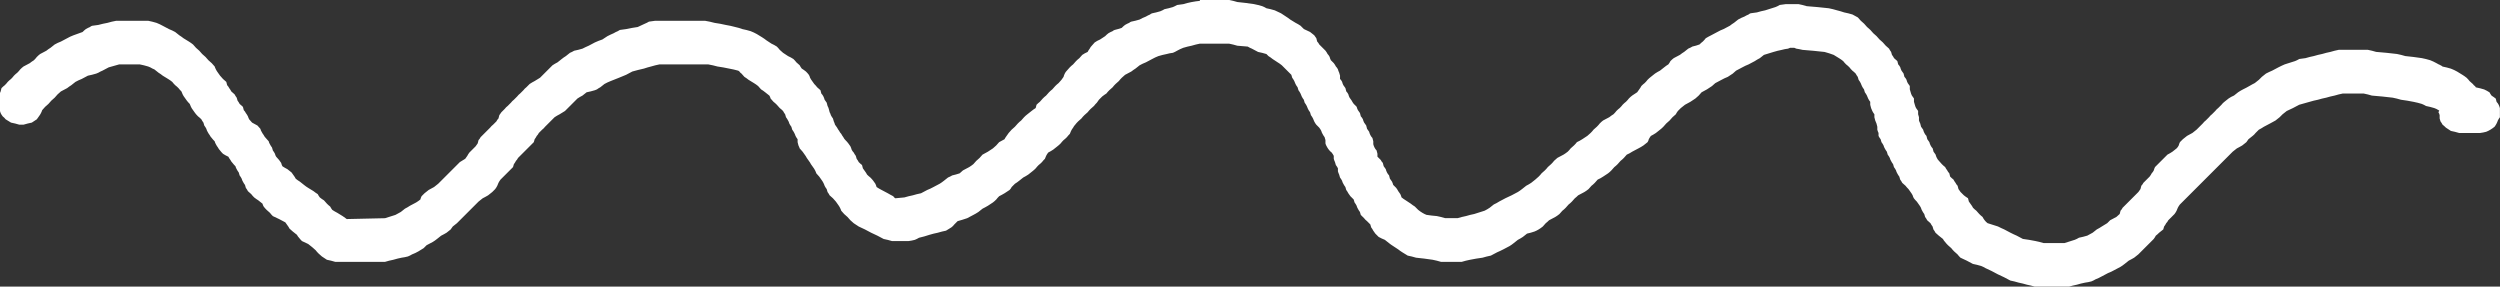
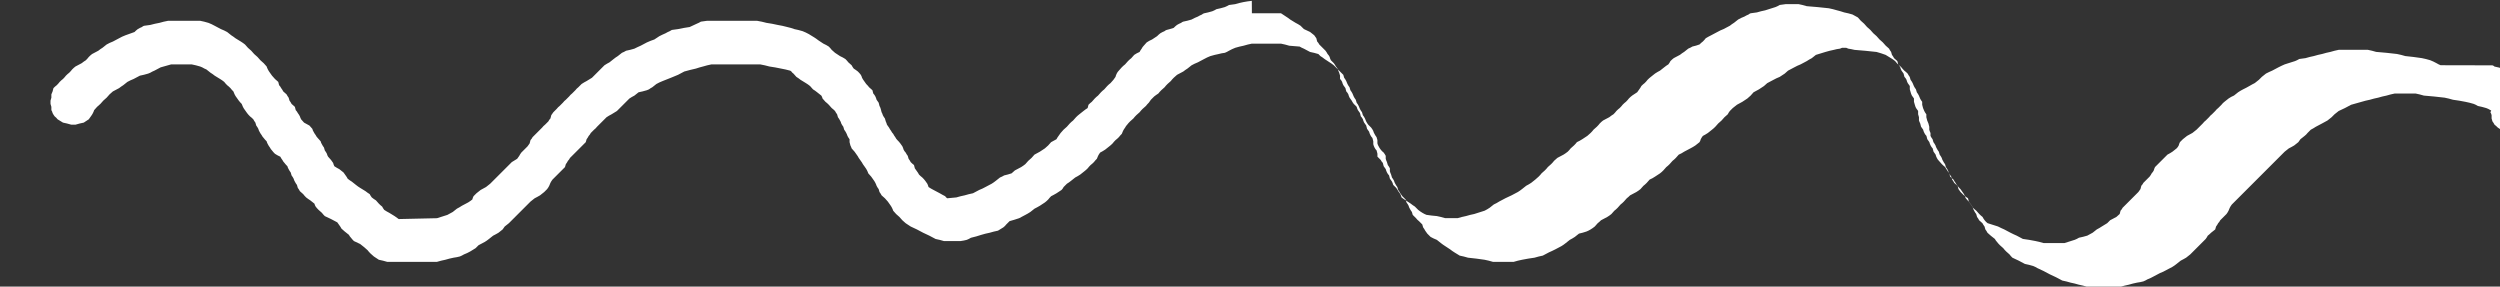
<svg xmlns="http://www.w3.org/2000/svg" viewBox="0 0 408.99 46.89">
  <rect x="0" y="0" width="408.99" height="46.89" fill="#333333" stroke="none" />
  <style>#d{fill:white}</style>
  <g id="a" />
  <g id="b">
    <g id="c">
      <g id="d">
-         <path d="M399.27,10.67c-.23-.09-.45-.2-.68-.34-.32-.18-.66-.34-1.02-.48-.45-.14-.91-.25-1.36-.34-.91-.14-1.81-.25-2.72-.34-.45-.14-.91-.25-1.36-.34-1.13-.14-2.26-.25-3.4-.34-.45-.14-.91-.25-1.36-.34h-4.76c-.45,.09-.91,.2-1.36,.34-.45,.09-.91,.2-1.36,.34-.45,.09-.91,.2-1.36,.34-.45,.09-.91,.2-1.36,.34-.32,.05-.66,.09-1.02,.14-.23,.14-.45,.25-.68,.34-.54,.18-1.11,.36-1.7,.54-.32,.14-.66,.29-1.02,.48-.32,.18-.66,.36-1.02,.54-.32,.14-.66,.29-1.02,.48-.23,.18-.45,.36-.68,.54-.14,.14-.29,.29-.48,.48-.23,.18-.45,.36-.68,.54-.27,.14-.57,.29-.88,.48s-.66,.36-1.02,.54c-.27,.14-.54,.29-.82,.48-.23,.18-.45,.36-.68,.54-.32,.14-.61,.29-.88,.48-.23,.18-.45,.36-.68,.54-.18,.14-.34,.29-.48,.48-.18,.18-.36,.36-.54,.54-.18,.14-.34,.29-.48,.48-.18,.18-.36,.36-.54,.54-.18,.14-.34,.29-.48,.48-.18,.18-.36,.36-.54,.54-.18,.14-.34,.29-.48,.48-.18,.18-.36,.36-.54,.54-.18,.18-.34,.34-.48,.48-.23,.18-.45,.36-.68,.54-.32,.18-.61,.34-.88,.48-.23,.18-.45,.36-.68,.54-.18,.18-.34,.34-.48,.48-.09,.18-.16,.36-.2,.54-.09,.18-.2,.34-.34,.48-.23,.18-.45,.36-.68,.54-.27,.18-.54,.34-.82,.48-.18,.18-.36,.36-.54,.54-.18,.18-.34,.34-.48,.48-.18,.18-.36,.36-.54,.54-.18,.18-.34,.34-.48,.48-.09,.18-.16,.36-.2,.54-.09,.18-.2,.34-.34,.48-.09,.18-.2,.36-.34,.54-.18,.18-.34,.34-.48,.48-.18,.18-.36,.36-.54,.54-.09,.18-.2,.34-.34,.48-.05,.18-.09,.36-.14,.54-.14,.18-.25,.34-.34,.48-.18,.18-.36,.36-.54,.54-.18,.18-.34,.34-.48,.48-.18,.18-.36,.36-.54,.54-.18,.18-.34,.34-.48,.48-.18,.18-.36,.36-.54,.54-.09,.18-.2,.34-.34,.48-.05,.18-.09,.36-.14,.54-.18,.18-.36,.34-.54,.48-.32,.18-.66,.36-1.02,.54-.18,.18-.34,.34-.48,.48-.32,.18-.61,.36-.88,.54-.27,.18-.54,.34-.82,.48-.23,.18-.45,.36-.68,.54-.32,.18-.61,.34-.88,.48-.45,.14-.91,.25-1.36,.34-.23,.14-.45,.25-.68,.34-.54,.18-1.11,.36-1.7,.54h-3.4c-.45-.14-.91-.25-1.36-.34-.68-.14-1.36-.25-2.04-.34-.32-.18-.66-.36-1.02-.54-.32-.14-.66-.29-1.02-.48-.32-.18-.66-.36-1.02-.54-.32-.14-.66-.29-1.02-.48-.54-.18-1.11-.36-1.7-.54-.18-.14-.34-.29-.48-.48-.14-.18-.25-.36-.34-.54-.18-.14-.36-.29-.54-.48-.18-.18-.34-.36-.48-.54-.18-.14-.36-.29-.54-.48-.09-.18-.2-.36-.34-.54-.09-.14-.2-.29-.34-.48-.05-.18-.09-.36-.14-.54-.23-.14-.45-.29-.68-.48-.18-.18-.36-.36-.54-.54-.09-.14-.2-.29-.34-.48-.05-.18-.09-.36-.14-.54-.14-.14-.25-.29-.34-.48-.14-.18-.25-.36-.34-.54-.18-.14-.36-.29-.54-.48-.05-.18-.09-.36-.14-.54-.14-.14-.25-.29-.34-.48-.14-.18-.25-.36-.34-.54-.18-.14-.36-.29-.54-.48-.18-.18-.34-.36-.48-.54-.14-.14-.25-.29-.34-.48-.09-.18-.16-.36-.2-.54-.09-.14-.2-.29-.34-.48-.05-.18-.09-.36-.14-.54-.14-.14-.25-.29-.34-.48-.09-.18-.16-.36-.2-.54-.09-.14-.2-.29-.34-.48-.05-.18-.09-.36-.14-.54-.14-.14-.25-.29-.34-.48-.09-.18-.16-.36-.2-.54-.09-.14-.2-.29-.34-.48-.05-.18-.09-.36-.14-.54-.09-.18-.16-.34-.2-.48v-.54c-.05-.18-.09-.34-.14-.48v-.54c-.14-.18-.25-.34-.34-.48-.09-.18-.16-.36-.2-.54s-.09-.34-.14-.48v-.54c-.14-.18-.25-.34-.34-.48-.09-.18-.16-.36-.2-.54s-.09-.34-.14-.48v-.54c-.14-.18-.25-.34-.34-.48-.09-.18-.16-.36-.2-.54-.09-.18-.2-.34-.34-.48-.05-.18-.09-.36-.14-.54-.14-.18-.25-.34-.34-.48-.09-.18-.16-.36-.2-.54-.09-.18-.2-.34-.34-.48-.05-.18-.09-.36-.14-.54-.18-.18-.36-.34-.54-.48-.09-.18-.2-.36-.34-.54-.05-.18-.09-.34-.14-.48-.14-.18-.25-.36-.34-.54-.18-.18-.36-.34-.54-.48-.18-.18-.34-.36-.48-.54-.18-.18-.36-.34-.54-.48-.18-.18-.34-.36-.48-.54-.18-.18-.36-.34-.54-.48-.18-.18-.34-.36-.48-.54-.18-.18-.36-.34-.54-.48-.18-.18-.34-.36-.48-.54-.18-.18-.36-.34-.54-.48-.18-.18-.34-.36-.48-.54-.32-.18-.61-.34-.88-.48-.45-.14-.91-.25-1.36-.34-.41-.14-.79-.25-1.16-.34-.45-.14-.91-.25-1.36-.34-1.22-.14-2.42-.25-3.6-.34-.45-.14-.91-.25-1.36-.34h-2.04c-.36,.05-.7,.09-1.02,.14-.23,.14-.45,.25-.68,.34-.59,.18-1.16,.36-1.7,.54-.45,.09-.91,.2-1.36,.34-.36,.05-.7,.09-1.02,.14-.14,.05-.25,.11-.34,.2-.23,.09-.45,.2-.68,.34-.36,.14-.7,.29-1.02,.48-.23,.18-.45,.36-.68,.54-.23,.14-.45,.29-.68,.48-.36,.18-.7,.36-1.02,.54-.36,.14-.7,.29-1.02,.48-.36,.18-.7,.36-1.02,.54-.27,.14-.57,.29-.88,.48-.14,.18-.29,.36-.48,.54-.18,.14-.36,.29-.54,.48-.36,.14-.75,.25-1.16,.34-.23,.14-.45,.25-.68,.34-.23,.18-.45,.36-.68,.54-.23,.14-.45,.29-.68,.48-.36,.18-.7,.36-1.02,.54-.18,.14-.36,.29-.54,.48-.09,.18-.2,.36-.34,.54-.23,.14-.45,.29-.68,.48-.23,.18-.45,.36-.68,.54-.27,.14-.54,.29-.82,.48-.23,.18-.45,.36-.68,.54-.18,.14-.36,.29-.54,.48-.14,.18-.29,.36-.48,.54-.18,.14-.36,.29-.54,.48-.09,.18-.2,.36-.34,.54-.09,.14-.2,.29-.34,.48-.27,.18-.54,.36-.82,.54-.18,.14-.36,.29-.54,.48-.14,.18-.29,.36-.48,.54-.18,.14-.36,.29-.54,.48-.14,.18-.29,.36-.48,.54-.18,.14-.36,.29-.54,.48-.14,.18-.29,.36-.48,.54-.23,.14-.45,.29-.68,.48-.36,.18-.7,.36-1.02,.54-.18,.14-.36,.29-.54,.48-.14,.18-.29,.36-.48,.54-.18,.18-.36,.34-.54,.48-.14,.18-.29,.36-.48,.54-.18,.18-.36,.34-.54,.48-.27,.18-.54,.36-.82,.54-.27,.18-.57,.34-.88,.48-.14,.18-.29,.36-.48,.54-.18,.18-.36,.34-.54,.48-.14,.18-.29,.36-.48,.54-.23,.18-.45,.34-.68,.48-.36,.18-.7,.36-1.02,.54-.18,.18-.36,.34-.54,.48-.14,.18-.29,.36-.48,.54-.18,.18-.36,.34-.54,.48-.14,.18-.29,.36-.48,.54-.18,.18-.36,.34-.54,.48-.14,.18-.29,.36-.48,.54-.18,.18-.36,.34-.54,.48-.23,.18-.45,.36-.68,.54-.27,.18-.54,.34-.82,.48-.23,.18-.45,.36-.68,.54-.23,.18-.45,.34-.68,.48-.36,.18-.7,.36-1.02,.54-.36,.18-.7,.34-1.02,.48-.36,.18-.7,.36-1.02,.54-.27,.18-.57,.34-.88,.48-.23,.18-.45,.36-.68,.54-.27,.18-.54,.34-.82,.48-.59,.18-1.16,.36-1.7,.54-.45,.09-.91,.2-1.36,.34-.45,.09-.91,.2-1.36,.34h-2.04c-.45-.14-.91-.25-1.36-.34-.59-.05-1.16-.11-1.7-.2-.23-.09-.45-.2-.68-.34-.23-.14-.45-.29-.68-.48-.18-.18-.36-.36-.54-.54-.23-.14-.45-.29-.68-.48l-.82-.54c-.23-.14-.45-.29-.68-.48-.05-.18-.11-.36-.2-.54-.09-.14-.2-.29-.34-.48-.09-.18-.2-.36-.34-.54-.14-.14-.29-.29-.48-.48-.05-.18-.11-.36-.2-.54-.09-.14-.2-.29-.34-.48-.05-.18-.09-.36-.14-.54-.14-.14-.25-.29-.34-.48-.09-.18-.16-.36-.2-.54-.09-.14-.2-.29-.34-.48-.05-.18-.09-.36-.14-.54-.14-.14-.25-.29-.34-.48-.18-.18-.36-.36-.54-.54v-.48c-.05-.18-.09-.36-.14-.54-.14-.14-.25-.29-.34-.48-.09-.18-.16-.36-.2-.54v-.48c-.05-.18-.09-.36-.14-.54-.14-.14-.25-.29-.34-.48-.09-.18-.16-.36-.2-.54-.09-.14-.2-.29-.34-.48-.05-.18-.09-.36-.14-.54-.14-.18-.25-.34-.34-.48-.09-.18-.16-.36-.2-.54-.09-.18-.2-.34-.34-.48-.05-.18-.09-.36-.14-.54-.14-.18-.25-.34-.34-.48-.09-.18-.16-.36-.2-.54-.18-.18-.34-.34-.48-.48-.14-.18-.25-.36-.34-.54-.14-.18-.25-.34-.34-.48-.09-.18-.16-.36-.2-.54-.09-.18-.2-.34-.34-.48-.05-.18-.09-.36-.14-.54-.14-.18-.25-.34-.34-.48-.09-.18-.16-.36-.2-.54-.09-.18-.2-.34-.34-.48v-.54c-.05-.18-.09-.34-.14-.48-.09-.18-.16-.36-.2-.54-.09-.18-.2-.34-.34-.48-.09-.18-.2-.36-.34-.54-.18-.18-.34-.34-.48-.48-.09-.18-.16-.36-.2-.54-.09-.18-.2-.34-.34-.48-.09-.18-.2-.36-.34-.54-.18-.18-.34-.34-.48-.48-.18-.18-.36-.36-.54-.54-.09-.18-.2-.34-.34-.48-.05-.18-.09-.36-.14-.54-.14-.18-.25-.34-.34-.48-.23-.18-.45-.36-.68-.54-.36-.18-.7-.34-1.02-.48-.18-.18-.36-.36-.54-.54-.27-.18-.54-.34-.82-.48-.32-.18-.61-.36-.88-.54-.23-.18-.45-.34-.68-.48l-.82-.54c-.36-.18-.7-.34-1.02-.48-.45-.14-.91-.25-1.36-.34-.23-.14-.45-.25-.68-.34-.45-.14-.91-.25-1.36-.34-.91-.14-1.81-.25-2.72-.34-.45-.14-.91-.25-1.36-.34h-4.76V.14c-.45,.05-.91,.11-1.36,.2-.45,.09-.91,.2-1.36,.34-.36,.05-.7,.09-1.02,.14-.23,.14-.45,.25-.68,.34-.45,.14-.91,.25-1.36,.34-.23,.14-.45,.25-.68,.34-.45,.14-.91,.25-1.36,.34-.14,.05-.25,.11-.34,.2-.23,.09-.45,.2-.68,.34-.36,.14-.7,.29-1.02,.48-.45,.14-.91,.25-1.36,.34-.14,.05-.25,.11-.34,.2-.23,.09-.45,.2-.68,.34-.18,.14-.36,.29-.54,.48-.41,.14-.79,.25-1.16,.34-.14,.05-.25,.11-.34,.2-.23,.09-.45,.2-.68,.34-.18,.14-.36,.29-.54,.48-.27,.18-.54,.36-.82,.54-.32,.14-.61,.29-.88,.48-.18,.18-.34,.36-.48,.54-.14,.14-.25,.29-.34,.48-.14,.18-.25,.36-.34,.54-.32,.14-.61,.29-.88,.48-.18,.18-.34,.36-.48,.54-.18,.14-.36,.29-.54,.48-.18,.18-.34,.36-.48,.54-.18,.14-.36,.29-.54,.48-.18,.18-.34,.36-.48,.54-.14,.14-.25,.29-.34,.48s-.16,.36-.2,.54c-.09,.14-.2,.29-.34,.48-.18,.18-.34,.36-.48,.54-.18,.14-.36,.29-.54,.48-.18,.18-.34,.36-.48,.54-.18,.14-.36,.29-.54,.48-.18,.18-.34,.36-.48,.54-.18,.14-.36,.29-.54,.48-.18,.18-.34,.36-.48,.54-.18,.14-.36,.29-.54,.48-.05,.18-.09,.36-.14,.54-.23,.14-.45,.29-.68,.48s-.45,.36-.68,.54c-.18,.14-.36,.29-.54,.48-.18,.18-.34,.36-.48,.54-.18,.14-.36,.29-.54,.48-.18,.18-.34,.36-.48,.54-.18,.18-.36,.34-.54,.48-.18,.18-.34,.36-.48,.54-.14,.18-.25,.34-.34,.48-.14,.18-.25,.36-.34,.54-.32,.18-.61,.34-.88,.48-.18,.18-.34,.36-.48,.54-.18,.18-.36,.34-.54,.48-.27,.18-.54,.36-.82,.54-.32,.18-.61,.34-.88,.48-.18,.18-.34,.36-.48,.54-.18,.18-.36,.34-.54,.48-.18,.18-.34,.36-.48,.54-.23,.18-.45,.34-.68,.48-.36,.18-.7,.36-1.02,.54-.18,.18-.36,.34-.54,.48-.41,.14-.82,.25-1.22,.34-.23,.14-.45,.25-.68,.34-.23,.18-.45,.36-.68,.54-.23,.18-.45,.34-.68,.48-.32,.18-.66,.36-1.02,.54-.32,.18-.66,.34-1.02,.48-.32,.18-.66,.36-1.02,.54-.45,.09-.91,.2-1.36,.34-.45,.09-.91,.2-1.36,.34-.5,.05-1,.09-1.49,.14-.14-.09-.25-.2-.34-.34-.27-.14-.57-.29-.88-.48-.32-.18-.66-.36-1.02-.54-.27-.14-.54-.29-.82-.48-.05-.18-.11-.36-.2-.54-.09-.14-.2-.29-.34-.48-.14-.18-.29-.36-.48-.54-.18-.14-.36-.29-.54-.48-.09-.18-.2-.36-.34-.54-.09-.14-.2-.29-.34-.48l-.14-.54c-.18-.14-.36-.29-.54-.48-.09-.18-.2-.36-.34-.54-.05-.14-.09-.29-.14-.48-.14-.18-.25-.36-.34-.54-.14-.14-.25-.29-.34-.48-.05-.18-.11-.36-.2-.54-.09-.14-.2-.29-.34-.48-.14-.18-.29-.36-.48-.54-.14-.14-.25-.29-.34-.48-.14-.18-.25-.36-.34-.54-.14-.14-.25-.29-.34-.48-.14-.18-.25-.36-.34-.54-.14-.18-.25-.34-.34-.48-.05-.18-.11-.36-.2-.54-.05-.18-.09-.34-.14-.48-.14-.18-.25-.36-.34-.54-.05-.18-.11-.34-.2-.48l-.14-.54c-.05-.18-.11-.34-.2-.48l-.14-.54c-.14-.18-.25-.34-.34-.48-.05-.18-.11-.36-.2-.54-.09-.18-.2-.34-.34-.48l-.14-.54c-.18-.18-.36-.34-.54-.48-.14-.18-.29-.36-.48-.54-.14-.18-.25-.34-.34-.48-.14-.18-.25-.36-.34-.54-.05-.18-.11-.34-.2-.48-.14-.18-.29-.36-.48-.54-.23-.18-.45-.34-.68-.48-.14-.18-.25-.36-.34-.54-.18-.18-.36-.34-.54-.48-.14-.18-.29-.36-.48-.54-.27-.18-.57-.34-.88-.48-.27-.18-.54-.36-.82-.54-.18-.18-.36-.34-.54-.48-.14-.18-.29-.36-.48-.54-.27-.18-.57-.34-.88-.48-.27-.18-.54-.36-.82-.54-.23-.18-.45-.34-.68-.48-.27-.18-.57-.36-.88-.54-.32-.18-.66-.34-1.02-.48-.45-.14-.91-.25-1.36-.34-.36-.14-.75-.25-1.16-.34-.5-.14-1.02-.25-1.56-.34-.59-.14-1.2-.25-1.83-.34-.5-.14-1.02-.25-1.56-.34h-8.15c-.32,.05-.66,.09-1.02,.14-.23,.14-.45,.25-.68,.34-.36,.18-.75,.36-1.16,.54-.63,.09-1.27,.2-1.9,.34-.32,.05-.66,.09-1.02,.14-.09,.05-.2,.11-.34,.2-.23,.09-.45,.2-.68,.34-.32,.14-.66,.29-1.02,.48-.27,.18-.54,.36-.82,.54-.41,.14-.82,.29-1.22,.48-.32,.18-.66,.36-1.02,.54-.32,.14-.66,.29-1.02,.48-.45,.14-.91,.25-1.36,.34-.23,.14-.45,.25-.68,.34-.23,.18-.45,.36-.68,.54-.23,.14-.45,.29-.68,.48s-.45,.36-.68,.54c-.27,.14-.54,.29-.82,.48-.18,.18-.36,.36-.54,.54-.14,.14-.29,.29-.48,.48-.18,.18-.36,.36-.54,.54-.14,.14-.29,.29-.48,.48-.32,.18-.61,.36-.88,.54-.27,.14-.54,.29-.82,.48-.18,.18-.36,.36-.54,.54-.18,.14-.34,.29-.48,.48-.18,.18-.36,.36-.54,.54-.18,.14-.34,.29-.48,.48-.18,.18-.36,.36-.54,.54-.18,.14-.34,.29-.48,.48-.18,.18-.36,.36-.54,.54-.18,.14-.34,.29-.48,.48-.18,.18-.36,.36-.54,.54-.09,.14-.2,.29-.34,.48l-.14,.54c-.14,.14-.25,.29-.34,.48-.18,.18-.36,.36-.54,.54-.18,.14-.34,.29-.48,.48-.18,.18-.36,.36-.54,.54-.18,.18-.34,.34-.48,.48-.18,.18-.36,.36-.54,.54-.09,.18-.2,.34-.34,.48l-.14,.54c-.14,.18-.25,.34-.34,.48-.18,.18-.36,.36-.54,.54-.18,.18-.34,.34-.48,.48-.14,.18-.25,.36-.34,.54-.14,.18-.25,.34-.34,.48-.32,.18-.61,.36-.88,.54-.18,.18-.34,.34-.48,.48-.18,.18-.36,.36-.54,.54-.18,.18-.34,.34-.48,.48-.18,.18-.36,.36-.54,.54-.18,.18-.34,.34-.48,.48-.18,.18-.36,.36-.54,.54-.18,.18-.34,.34-.48,.48-.23,.18-.45,.36-.68,.54-.32,.18-.61,.34-.88,.48-.23,.18-.45,.36-.68,.54-.18,.18-.34,.34-.48,.48-.09,.18-.16,.36-.2,.54-.23,.18-.45,.34-.68,.48-.32,.18-.66,.36-1.02,.54-.27,.18-.54,.34-.82,.48-.23,.18-.45,.36-.68,.54-.32,.18-.61,.34-.88,.48-.54,.18-1.11,.36-1.7,.54-2.08,.05-4.17,.09-6.25,.14-.09-.05-.16-.09-.2-.14-.18-.14-.34-.25-.48-.34-.32-.18-.61-.36-.88-.54-.27-.14-.54-.29-.82-.48-.14-.18-.25-.36-.34-.54-.18-.14-.36-.29-.54-.48-.18-.18-.34-.36-.48-.54-.23-.14-.45-.29-.68-.48-.14-.18-.25-.36-.34-.54-.23-.14-.45-.29-.68-.48-.32-.18-.61-.36-.88-.54-.23-.14-.45-.29-.68-.48-.23-.18-.45-.36-.68-.54-.23-.14-.45-.29-.68-.48-.09-.18-.2-.36-.34-.54-.09-.14-.2-.29-.34-.48-.23-.18-.45-.36-.68-.54-.27-.14-.54-.29-.82-.48-.09-.18-.16-.36-.2-.54-.09-.14-.2-.29-.34-.48-.18-.18-.34-.36-.48-.54-.09-.14-.16-.29-.2-.48-.09-.18-.2-.36-.34-.54-.05-.14-.09-.29-.14-.48-.14-.18-.25-.36-.34-.54-.09-.14-.16-.29-.2-.48-.18-.18-.34-.36-.48-.54-.14-.14-.25-.29-.34-.48-.14-.18-.25-.36-.34-.54-.09-.14-.16-.29-.2-.48-.18-.18-.34-.36-.48-.54-.32-.18-.61-.34-.88-.48-.18-.18-.34-.36-.48-.54-.09-.18-.16-.34-.2-.48-.09-.18-.2-.36-.34-.54-.09-.18-.2-.34-.34-.48l-.14-.54c-.18-.18-.36-.34-.54-.48-.09-.18-.2-.36-.34-.54-.05-.18-.09-.34-.14-.48-.14-.18-.25-.36-.34-.54-.18-.18-.36-.34-.54-.48-.09-.18-.2-.36-.34-.54-.09-.18-.2-.34-.34-.48l-.14-.54c-.18-.18-.36-.34-.54-.48-.18-.18-.34-.36-.48-.54-.14-.18-.25-.34-.34-.48-.14-.18-.25-.36-.34-.54s-.16-.34-.2-.48c-.18-.18-.34-.36-.48-.54-.18-.18-.36-.34-.54-.48-.18-.18-.34-.36-.48-.54-.18-.18-.36-.34-.54-.48-.18-.18-.34-.36-.48-.54-.18-.18-.36-.34-.54-.48-.18-.18-.34-.36-.48-.54-.23-.18-.45-.34-.68-.48-.32-.18-.61-.36-.88-.54-.23-.18-.45-.34-.68-.48-.23-.18-.45-.36-.68-.54-.32-.18-.66-.34-1.02-.48-.32-.18-.66-.36-1.02-.54-.32-.18-.66-.34-1.02-.48-.45-.14-.91-.25-1.36-.34h-5.23c-.5,.09-.97,.2-1.43,.34-.5,.09-1,.2-1.5,.34-.36,.05-.7,.09-1.02,.14-.14,.05-.25,.11-.34,.2-.23,.09-.45,.2-.68,.34-.18,.14-.36,.29-.54,.48-.5,.18-1,.36-1.5,.54-.36,.14-.7,.29-1.02,.48-.36,.18-.7,.36-1.02,.54-.36,.14-.7,.29-1.02,.48-.23,.18-.45,.36-.68,.54-.23,.14-.45,.29-.68,.48-.36,.18-.7,.36-1.02,.54-.18,.14-.36,.29-.54,.48-.14,.18-.29,.36-.48,.54-.23,.14-.45,.29-.68,.48-.36,.18-.7,.36-1.02,.54-.18,.14-.36,.29-.54,.48-.14,.18-.29,.36-.48,.54-.18,.14-.36,.29-.54,.48-.14,.18-.29,.36-.48,.54-.18,.14-.36,.29-.54,.48-.14,.18-.29,.36-.48,.54-.18,.14-.36,.29-.54,.48-.05,.18-.09,.36-.14,.54-.05,.14-.11,.29-.2,.48v.54c-.05,.14-.09,.29-.14,.48v.54c.05,.14,.09,.29,.14,.48v.54c.09,.14,.16,.29,.2,.48,.09,.18,.2,.36,.34,.54,.18,.14,.34,.29,.48,.48,.32,.18,.61,.36,.88,.54,.45,.09,.91,.2,1.36,.34h.68c.45-.14,.91-.25,1.36-.34,.27-.18,.54-.36,.82-.54,.14-.18,.25-.34,.34-.48,.14-.18,.25-.36,.34-.54,.09-.18,.16-.34,.2-.48,.18-.18,.34-.36,.48-.54,.18-.18,.36-.34,.54-.48,.18-.18,.34-.36,.48-.54,.18-.18,.36-.34,.54-.48,.18-.18,.34-.36,.48-.54,.18-.18,.36-.34,.54-.48,.32-.18,.66-.36,1.02-.54,.23-.18,.45-.34,.68-.48,.23-.18,.45-.36,.68-.54,.32-.18,.66-.34,1.02-.48,.32-.18,.66-.36,1.02-.54,.45-.09,.91-.2,1.36-.34,.09-.05,.2-.09,.34-.14,.23-.14,.45-.25,.68-.34,.32-.18,.66-.36,1.02-.54,.59-.18,1.16-.34,1.7-.48h3.4c.45,.09,.91,.2,1.36,.34,.14,.05,.25,.09,.34,.14,.23,.14,.45,.25,.68,.34,.23,.18,.45,.36,.68,.54,.23,.14,.45,.29,.68,.48,.27,.18,.57,.36,.88,.54,.23,.14,.45,.29,.68,.48,.14,.18,.29,.36,.48,.54,.18,.14,.36,.29,.54,.48,.14,.18,.29,.36,.48,.54,.05,.14,.11,.29,.2,.48s.2,.36,.34,.54c.09,.14,.2,.29,.34,.48,.14,.18,.29,.36,.48,.54,.05,.14,.11,.29,.2,.48s.2,.36,.34,.54c.09,.14,.2,.29,.34,.48,.14,.18,.29,.36,.48,.54,.18,.14,.36,.29,.54,.48,.09,.18,.2,.36,.34,.54,.05,.14,.09,.29,.14,.48,.14,.18,.25,.36,.34,.54,.05,.18,.11,.34,.2,.48,.09,.18,.2,.36,.34,.54,.09,.18,.2,.34,.34,.48,.14,.18,.29,.36,.48,.54,.05,.18,.11,.34,.2,.48,.09,.18,.2,.36,.34,.54,.09,.18,.2,.34,.34,.48,.14,.18,.29,.36,.48,.54,.27,.18,.57,.34,.88,.48,.09,.18,.2,.36,.34,.54,.09,.18,.2,.34,.34,.48,.14,.18,.29,.36,.48,.54,.05,.18,.11,.34,.2,.48,.09,.18,.2,.36,.34,.54,.05,.18,.09,.34,.14,.48,.14,.18,.25,.36,.34,.54,.05,.18,.11,.34,.2,.48,.09,.18,.2,.36,.34,.54,.05,.18,.09,.34,.14,.48,.14,.18,.25,.36,.34,.54,.18,.18,.36,.34,.54,.48,.14,.18,.29,.36,.48,.54,.23,.18,.45,.34,.68,.48,.23,.18,.45,.36,.68,.54,.05,.18,.11,.34,.2,.48,.14,.18,.29,.36,.48,.54,.18,.18,.36,.34,.54,.48,.14,.18,.29,.36,.48,.54,.36,.18,.7,.34,1.02,.48,.36,.18,.7,.36,1.02,.54,.14,.18,.25,.34,.34,.48,.14,.18,.25,.36,.34,.54,.18,.18,.36,.34,.54,.48,.23,.18,.45,.36,.68,.54,.09,.18,.2,.34,.34,.48,.14,.18,.29,.36,.48,.54,.36,.18,.7,.34,1.02,.48,.23,.18,.45,.36,.68,.54,.18,.18,.36,.34,.54,.48,.14,.18,.29,.36,.48,.54,.18,.18,.36,.34,.54,.48,.27,.18,.54,.36,.82,.54,.45,.09,.91,.2,1.36,.34h8.15c.45-.14,.91-.25,1.36-.34,.45-.14,.91-.25,1.36-.34,.36-.05,.7-.11,1.02-.2,.23-.09,.45-.2,.68-.34,.36-.14,.7-.29,1.02-.48,.27-.18,.57-.36,.88-.54,.14-.14,.29-.29,.48-.48,.36-.18,.7-.36,1.02-.54,.23-.14,.45-.29,.68-.48,.23-.18,.45-.36,.68-.54,.27-.14,.57-.29,.88-.48,.23-.18,.45-.36,.68-.54,.09-.14,.2-.29,.34-.48,.23-.18,.45-.36,.68-.54,.14-.14,.29-.29,.48-.48,.18-.18,.36-.36,.54-.54,.14-.14,.29-.29,.48-.48,.18-.18,.36-.36,.54-.54,.14-.14,.29-.29,.48-.48,.18-.18,.36-.36,.54-.54,.14-.14,.29-.29,.48-.48,.23-.18,.45-.36,.68-.54,.27-.14,.57-.29,.88-.48,.23-.18,.45-.36,.68-.54,.14-.14,.29-.29,.48-.48,.14-.18,.25-.36,.34-.54,.05-.14,.11-.29,.2-.48,.09-.18,.2-.36,.34-.54,.14-.14,.29-.29,.48-.48,.18-.18,.36-.36,.54-.54,.14-.14,.29-.29,.48-.48,.18-.18,.36-.36,.54-.54,.05-.14,.09-.29,.14-.48,.14-.18,.25-.36,.34-.54,.14-.14,.25-.29,.34-.48,.18-.18,.36-.36,.54-.54,.14-.14,.29-.29,.48-.48,.18-.18,.36-.36,.54-.54,.14-.14,.29-.29,.48-.48,.18-.18,.36-.36,.54-.54,.05-.14,.09-.29,.14-.48,.14-.18,.25-.36,.34-.54,.14-.14,.25-.29,.34-.48,.18-.18,.36-.36,.54-.54,.18-.14,.34-.29,.48-.48,.18-.18,.36-.36,.54-.54,.18-.18,.34-.34,.48-.48,.18-.18,.36-.36,.54-.54,.27-.18,.54-.34,.82-.48,.32-.18,.61-.36,.88-.54,.18-.18,.34-.34,.48-.48,.18-.18,.36-.36,.54-.54,.18-.18,.34-.34,.48-.48,.18-.18,.36-.36,.54-.54,.27-.18,.54-.34,.82-.48,.23-.18,.45-.36,.68-.54,.45-.09,.91-.2,1.36-.34,.14-.05,.25-.09,.34-.14,.18-.14,.36-.25,.54-.34,.23-.18,.45-.36,.68-.54,.32-.18,.66-.34,1.02-.48,.45-.18,.91-.36,1.36-.54,.41-.18,.79-.34,1.16-.48,.36-.18,.7-.36,1.02-.54,.63-.18,1.27-.34,1.9-.48,.41-.14,.79-.25,1.16-.34,.45-.14,.91-.25,1.36-.34h8.02c.5,.09,1,.2,1.49,.34,.63,.09,1.27,.2,1.9,.34,.5,.09,1,.2,1.49,.34,.09,.05,.16,.09,.2,.14,.09,.14,.2,.25,.34,.34,.18,.18,.34,.36,.48,.54,.23,.14,.45,.29,.68,.48,.32,.18,.61,.36,.88,.54,.23,.14,.45,.29,.68,.48,.18,.18,.34,.36,.48,.54,.23,.14,.45,.29,.68,.48s.45,.36,.68,.54c.09,.14,.16,.29,.2,.48,.18,.18,.34,.36,.48,.54,.18,.14,.36,.29,.54,.48,.18,.18,.34,.36,.48,.54,.18,.14,.36,.29,.54,.48,.09,.18,.2,.36,.34,.54,.05,.14,.09,.29,.14,.48,.14,.18,.25,.36,.34,.54,.09,.14,.16,.29,.2,.48,.09,.18,.2,.36,.34,.54,.05,.18,.09,.34,.14,.48,.14,.18,.25,.36,.34,.54,.09,.18,.16,.34,.2,.48,.09,.18,.2,.36,.34,.54v.48l.14,.54c.09,.18,.16,.34,.2,.48,.18,.18,.34,.36,.48,.54,.14,.18,.25,.34,.34,.48,.14,.18,.25,.36,.34,.54,.14,.18,.25,.34,.34,.48,.14,.18,.25,.36,.34,.54,.14,.18,.25,.34,.34,.48,.14,.18,.25,.36,.34,.54,.09,.18,.16,.34,.2,.48,.18,.18,.34,.36,.48,.54,.14,.18,.25,.34,.34,.48,.14,.18,.25,.36,.34,.54,.09,.18,.16,.34,.2,.48,.09,.18,.2,.36,.34,.54,.05,.18,.09,.34,.14,.48,.14,.18,.25,.36,.34,.54,.18,.18,.36,.34,.54,.48,.18,.18,.34,.36,.48,.54,.14,.18,.25,.34,.34,.48,.14,.18,.25,.36,.34,.54,.09,.18,.16,.34,.2,.48,.18,.18,.34,.36,.48,.54,.18,.18,.36,.34,.54,.48,.18,.18,.34,.36,.48,.54,.18,.18,.36,.34,.54,.48,.27,.18,.54,.36,.82,.54,.36,.18,.7,.34,1.02,.48,.36,.18,.7,.36,1.02,.54,.36,.18,.7,.34,1.02,.48,.36,.18,.7,.36,1.02,.54,.45,.09,.91,.2,1.36,.34h2.72c.36-.05,.7-.11,1.02-.2,.23-.09,.45-.2,.68-.34,.59-.14,1.16-.29,1.7-.48,.45-.14,.91-.25,1.36-.34,.45-.14,.91-.25,1.36-.34,.32-.18,.61-.36,.88-.54,.18-.14,.34-.29,.48-.48,.18-.18,.36-.36,.54-.54,.5-.14,1.02-.29,1.56-.48,.32-.18,.66-.36,1.02-.54,.27-.14,.54-.29,.82-.48,.23-.18,.45-.36,.68-.54,.27-.14,.57-.29,.88-.48,.27-.18,.54-.36,.82-.54,.18-.14,.36-.29,.54-.48,.14-.18,.29-.36,.48-.54,.27-.14,.57-.29,.88-.48,.27-.18,.54-.36,.82-.54,.14-.14,.25-.29,.34-.48,.18-.18,.36-.36,.54-.54,.23-.14,.45-.29,.68-.48,.23-.18,.45-.36,.68-.54,.27-.14,.54-.29,.82-.48,.23-.18,.45-.36,.68-.54,.18-.14,.36-.29,.54-.48,.14-.18,.29-.36,.48-.54,.18-.14,.36-.29,.54-.48,.14-.18,.29-.36,.48-.54,.05-.14,.11-.29,.2-.48,.09-.18,.2-.36,.34-.54,.27-.14,.54-.29,.82-.48,.23-.18,.45-.36,.68-.54,.18-.14,.36-.29,.54-.48,.14-.18,.29-.36,.48-.54,.18-.14,.36-.29,.54-.48,.14-.18,.29-.36,.48-.54,.05-.14,.11-.29,.2-.48,.09-.18,.2-.36,.34-.54,.09-.18,.2-.34,.34-.48,.14-.18,.29-.36,.48-.54,.18-.18,.36-.34,.54-.48,.14-.18,.29-.36,.48-.54,.18-.18,.36-.34,.54-.48,.14-.18,.29-.36,.48-.54,.18-.18,.36-.34,.54-.48,.14-.18,.29-.36,.48-.54,.14-.18,.25-.34,.34-.48,.18-.18,.36-.36,.54-.54,.23-.18,.45-.34,.68-.48,.14-.18,.29-.36,.48-.54,.18-.18,.36-.34,.54-.48,.14-.18,.29-.36,.48-.54,.18-.18,.36-.34,.54-.48,.14-.18,.29-.36,.48-.54,.18-.18,.36-.34,.54-.48,.32-.18,.66-.36,1.02-.54,.23-.18,.45-.34,.68-.48,.23-.18,.45-.36,.68-.54,.32-.18,.66-.34,1.02-.48,.32-.18,.66-.36,1.02-.54,.32-.18,.66-.34,1.02-.48,.45-.14,.91-.25,1.36-.34,.32-.09,.66-.16,1.02-.2,.23-.09,.45-.2,.68-.34,.32-.18,.66-.34,1.02-.48,.45-.14,.91-.25,1.36-.34,.45-.14,.91-.25,1.36-.34h4.76c.45,.09,.91,.2,1.36,.34,.54,.05,1.11,.09,1.7,.14,.23,.14,.45,.25,.68,.34,.32,.18,.66,.36,1.02,.54,.45,.09,.91,.2,1.36,.34,.09,.09,.2,.2,.34,.34,.23,.14,.45,.29,.68,.48l.82,.54c.23,.14,.45,.29,.68,.48,.18,.18,.36,.36,.54,.54,.14,.14,.29,.29,.48,.48,.18,.18,.36,.36,.54,.54,.05,.14,.09,.29,.14,.48,.14,.18,.25,.36,.34,.54,.05,.14,.11,.29,.2,.48s.2,.36,.34,.54c.05,.14,.09,.29,.14,.48,.14,.18,.25,.36,.34,.54,.05,.14,.11,.29,.2,.48s.2,.36,.34,.54c.05,.14,.09,.29,.14,.48,.14,.18,.25,.36,.34,.54,.05,.14,.11,.29,.2,.48s.2,.36,.34,.54c.05,.14,.09,.29,.14,.48,.14,.18,.25,.36,.34,.54,.05,.14,.11,.29,.2,.48s.2,.36,.34,.54c.14,.14,.29,.29,.48,.48,.14,.18,.25,.36,.34,.54,.05,.18,.11,.34,.2,.48,.09,.18,.2,.36,.34,.54,.05,.18,.09,.34,.14,.48v.54c.05,.18,.11,.34,.2,.48,.09,.18,.2,.36,.34,.54,.14,.18,.29,.34,.48,.48,.14,.18,.25,.36,.34,.54v.48c.05,.18,.11,.36,.2,.54,.05,.18,.09,.34,.14,.48,.14,.18,.25,.36,.34,.54v.48c.05,.18,.11,.36,.2,.54,.05,.18,.09,.34,.14,.48,.14,.18,.25,.36,.34,.54,.05,.18,.11,.34,.2,.48,.09,.18,.2,.36,.34,.54,.05,.18,.09,.34,.14,.48,.14,.18,.25,.36,.34,.54,.14,.18,.25,.34,.34,.48,.18,.18,.36,.36,.54,.54,.05,.18,.09,.34,.14,.48,.14,.18,.25,.36,.34,.54,.05,.18,.11,.34,.2,.48,.09,.18,.2,.36,.34,.54,.05,.18,.09,.34,.14,.48,.18,.18,.36,.36,.54,.54,.14,.18,.29,.34,.48,.48,.18,.18,.36,.36,.54,.54,.05,.18,.09,.34,.14,.48,.14,.18,.25,.36,.34,.54,.14,.18,.25,.34,.34,.48,.18,.18,.36,.36,.54,.54,.32,.18,.66,.34,1.02,.48,.23,.18,.45,.36,.68,.54,.23,.18,.45,.34,.68,.48l.82,.54c.23,.18,.45,.34,.68,.48,.32,.18,.61,.36,.88,.54,.45,.09,.91,.2,1.36,.34,.91,.09,1.81,.2,2.72,.34,.45,.09,.91,.2,1.36,.34h3.4c.45-.14,.91-.25,1.36-.34,.68-.14,1.36-.25,2.04-.34,.45-.14,.91-.25,1.36-.34,.32-.18,.66-.36,1.02-.54,.32-.14,.66-.29,1.02-.48,.32-.18,.66-.36,1.02-.54,.23-.14,.45-.29,.68-.48,.23-.18,.45-.36,.68-.54,.27-.14,.54-.29,.82-.48,.23-.18,.45-.36,.68-.54,.41-.09,.82-.2,1.22-.34,.23-.09,.45-.2,.68-.34,.23-.14,.45-.29,.68-.48,.18-.18,.34-.36,.48-.54,.18-.14,.36-.29,.54-.48,.32-.18,.66-.36,1.02-.54,.23-.14,.45-.29,.68-.48,.18-.18,.34-.36,.48-.54,.18-.14,.36-.29,.54-.48,.18-.18,.34-.36,.48-.54,.18-.14,.36-.29,.54-.48,.18-.18,.34-.36,.48-.54,.18-.14,.36-.29,.54-.48,.32-.18,.66-.36,1.02-.54,.23-.14,.45-.29,.68-.48,.18-.18,.34-.36,.48-.54,.18-.14,.36-.29,.54-.48,.18-.18,.34-.36,.48-.54,.32-.14,.61-.29,.88-.48,.27-.18,.54-.36,.82-.54,.18-.14,.36-.29,.54-.48,.18-.18,.34-.36,.48-.54,.18-.14,.36-.29,.54-.48,.18-.18,.34-.36,.48-.54,.18-.14,.36-.29,.54-.48,.18-.18,.34-.36,.48-.54,.32-.14,.61-.29,.88-.48,.32-.18,.66-.36,1.02-.54,.27-.14,.54-.29,.82-.48,.23-.18,.45-.36,.68-.54,.09-.14,.16-.29,.2-.48,.09-.18,.2-.36,.34-.54,.27-.14,.54-.29,.82-.48,.23-.18,.45-.36,.68-.54,.18-.14,.36-.29,.54-.48,.18-.18,.34-.36,.48-.54,.18-.18,.36-.34,.54-.48,.18-.18,.34-.36,.48-.54,.18-.18,.36-.34,.54-.48,.09-.18,.2-.36,.34-.54,.18-.18,.34-.34,.48-.48,.23-.18,.45-.36,.68-.54,.32-.18,.61-.34,.88-.48,.27-.18,.54-.36,.82-.54,.18-.18,.36-.34,.54-.48,.18-.18,.34-.36,.48-.54,.32-.18,.61-.34,.88-.48,.27-.18,.54-.36,.82-.54,.18-.18,.36-.34,.54-.48,.32-.18,.66-.36,1.02-.54,.32-.18,.66-.34,1.02-.48,.27-.18,.54-.36,.82-.54,.18-.18,.36-.34,.54-.48,.32-.18,.66-.36,1.02-.54,.32-.18,.66-.34,1.02-.48,.32-.18,.66-.36,1.02-.54,.27-.18,.54-.34,.82-.48,.23-.18,.45-.36,.68-.54,.54-.18,1.06-.34,1.56-.48,.45-.14,.91-.25,1.36-.34,.32-.09,.66-.16,1.02-.2,.09-.05,.2-.09,.34-.14h.68c.09,.05,.2,.09,.34,.14,.32,.05,.66,.11,1.02,.2,1.18,.09,2.38,.2,3.6,.34,.5,.14,1,.29,1.49,.48,.27,.18,.57,.36,.88,.54,.23,.14,.45,.29,.68,.48,.14,.18,.29,.36,.48,.54,.18,.14,.36,.29,.54,.48,.14,.18,.29,.36,.48,.54,.18,.14,.36,.29,.54,.48,.09,.18,.2,.36,.34,.54,.05,.14,.09,.29,.14,.48,.14,.18,.25,.36,.34,.54,.05,.14,.11,.29,.2,.48s.2,.36,.34,.54c.05,.14,.09,.29,.14,.48,.14,.18,.25,.36,.34,.54,.05,.14,.11,.29,.2,.48s.2,.36,.34,.54v.48c.05,.18,.09,.36,.14,.54,.05,.14,.11,.29,.2,.48s.2,.36,.34,.54v.48c.05,.18,.09,.36,.14,.54,.05,.14,.11,.29,.2,.48,.05,.18,.09,.36,.14,.54v.48c.05,.18,.11,.36,.2,.54v.48c.09,.18,.2,.36,.34,.54,.05,.18,.09,.34,.14,.48,.14,.18,.25,.36,.34,.54,.05,.18,.11,.34,.2,.48,.09,.18,.2,.36,.34,.54,.05,.18,.09,.34,.14,.48,.14,.18,.25,.36,.34,.54,.05,.18,.11,.34,.2,.48,.09,.18,.2,.36,.34,.54,.05,.18,.09,.34,.14,.48,.14,.18,.25,.36,.34,.54,.05,.18,.11,.34,.2,.48,.09,.18,.2,.36,.34,.54,.05,.18,.09,.34,.14,.48,.14,.18,.25,.36,.34,.54,.18,.18,.36,.34,.54,.48,.14,.18,.29,.36,.48,.54,.14,.18,.25,.34,.34,.48,.14,.18,.25,.36,.34,.54,.05,.18,.11,.34,.2,.48,.14,.18,.29,.36,.48,.54,.14,.18,.25,.34,.34,.48,.14,.18,.25,.36,.34,.54,.05,.18,.11,.34,.2,.48,.09,.18,.2,.36,.34,.54,.05,.18,.09,.34,.14,.48,.14,.18,.25,.36,.34,.54,.18,.18,.36,.34,.54,.48,.09,.18,.2,.36,.34,.54,.05,.18,.09,.34,.14,.48,.14,.18,.25,.36,.34,.54,.18,.18,.36,.34,.54,.48,.23,.18,.45,.36,.68,.54,.09,.18,.2,.34,.34,.48,.14,.18,.29,.36,.48,.54,.18,.18,.36,.34,.54,.48,.14,.18,.29,.36,.48,.54,.18,.18,.36,.34,.54,.48,.14,.18,.29,.36,.48,.54,.36,.18,.7,.34,1.02,.48,.36,.18,.7,.36,1.02,.54,.45,.09,.91,.2,1.36,.34,.23,.09,.45,.2,.68,.34,.36,.18,.7,.34,1.02,.48,.36,.18,.7,.36,1.02,.54,.36,.18,.7,.34,1.02,.48,.36,.18,.7,.36,1.02,.54,.45,.09,.91,.2,1.36,.34,.45,.09,.91,.2,1.36,.34,.45,.09,.91,.2,1.36,.34h5.44c.45-.14,.91-.25,1.36-.34,.45-.14,.91-.25,1.36-.34,.36-.05,.7-.11,1.02-.2,.23-.09,.45-.2,.68-.34,.36-.14,.7-.29,1.02-.48,.36-.18,.7-.36,1.02-.54,.36-.14,.7-.29,1.02-.48,.36-.18,.7-.36,1.02-.54,.23-.14,.45-.29,.68-.48,.23-.18,.45-.36,.68-.54,.27-.14,.57-.29,.88-.48,.23-.18,.45-.36,.68-.54,.14-.14,.29-.29,.48-.48,.18-.18,.36-.36,.54-.54,.14-.14,.29-.29,.48-.48,.18-.18,.36-.36,.54-.54,.14-.14,.29-.29,.48-.48,.14-.18,.25-.36,.34-.54,.18-.14,.36-.29,.54-.48,.23-.18,.45-.36,.68-.54,.05-.14,.09-.29,.14-.48,.14-.18,.25-.36,.34-.54,.14-.14,.25-.29,.34-.48,.18-.18,.36-.36,.54-.54,.14-.14,.29-.29,.48-.48,.14-.18,.25-.36,.34-.54,.05-.14,.11-.29,.2-.48,.09-.18,.2-.36,.34-.54,.14-.14,.29-.29,.48-.48,.18-.18,.36-.36,.54-.54,.14-.14,.29-.29,.48-.48,.18-.18,.36-.36,.54-.54,.14-.14,.29-.29,.48-.48,.18-.18,.36-.36,.54-.54,.14-.14,.29-.29,.48-.48,.18-.18,.36-.36,.54-.54,.14-.14,.29-.29,.48-.48,.18-.18,.36-.36,.54-.54,.14-.14,.29-.29,.48-.48,.18-.18,.36-.36,.54-.54,.14-.14,.29-.29,.48-.48,.18-.18,.36-.36,.54-.54,.14-.14,.29-.29,.48-.48,.18-.18,.36-.36,.54-.54,.14-.14,.29-.29,.48-.48,.23-.18,.45-.36,.68-.54,.27-.14,.57-.29,.88-.48,.23-.18,.45-.36,.68-.54,.09-.14,.2-.29,.34-.48,.23-.18,.45-.36,.68-.54,.18-.14,.34-.29,.48-.48,.18-.18,.36-.36,.54-.54,.27-.14,.54-.29,.82-.48,.36-.18,.7-.36,1.02-.54s.61-.34,.88-.48c.23-.18,.45-.36,.68-.54,.18-.18,.34-.34,.48-.48,.23-.18,.45-.36,.68-.54,.36-.18,.7-.34,1.02-.48,.36-.18,.7-.36,1.02-.54,.59-.18,1.16-.34,1.7-.48,.45-.14,.91-.25,1.36-.34,.45-.14,.91-.25,1.36-.34,.45-.14,.91-.25,1.36-.34,.45-.14,.91-.25,1.36-.34h3.4c.45,.09,.91,.2,1.36,.34,1.13,.09,2.26,.2,3.4,.34,.45,.09,.91,.2,1.36,.34,.68,.09,1.36,.2,2.04,.34,.45,.09,.91,.2,1.36,.34,.23,.09,.45,.2,.68,.34,.45,.09,.91,.2,1.36,.34,.14,.05,.25,.09,.34,.14,.14,.09,.29,.18,.48,.27-.05,.09-.09,.18-.14,.27,.09,.14,.16,.29,.2,.48v.54c.05,.14,.09,.29,.14,.48,.14,.18,.25,.36,.34,.54,.18,.14,.36,.29,.54,.48,.27,.18,.54,.36,.82,.54,.45,.09,.91,.2,1.36,.34h3.4c.36-.05,.7-.11,1.02-.2,.23-.09,.45-.2,.68-.34,.23-.14,.45-.29,.68-.48,.14-.18,.25-.36,.34-.54s.16-.34,.2-.48c.09-.18,.2-.36,.34-.54v-1.49c-.05-.18-.11-.36-.2-.54s-.2-.34-.34-.48c-.05-.18-.09-.36-.14-.54-.23-.18-.45-.34-.68-.48-.14-.18-.25-.36-.34-.54-.27-.18-.57-.34-.88-.48-.45-.14-.91-.25-1.36-.34-.05-.09-.09-.16-.14-.2-.14-.09-.25-.2-.34-.34-.18-.18-.36-.34-.54-.48-.14-.18-.29-.36-.48-.54-.23-.18-.45-.34-.68-.48-.27-.18-.57-.36-.88-.54s-.66-.34-1.02-.48c-.45-.14-.91-.25-1.36-.34-.09-.09-.2-.16-.34-.2Z" />
+         <path d="M399.27,10.67c-.23-.09-.45-.2-.68-.34-.32-.18-.66-.34-1.02-.48-.45-.14-.91-.25-1.36-.34-.91-.14-1.81-.25-2.72-.34-.45-.14-.91-.25-1.36-.34-1.13-.14-2.26-.25-3.4-.34-.45-.14-.91-.25-1.36-.34h-4.76c-.45,.09-.91,.2-1.36,.34-.45,.09-.91,.2-1.36,.34-.45,.09-.91,.2-1.36,.34-.45,.09-.91,.2-1.36,.34-.32,.05-.66,.09-1.02,.14-.23,.14-.45,.25-.68,.34-.54,.18-1.11,.36-1.7,.54-.32,.14-.66,.29-1.02,.48-.32,.18-.66,.36-1.02,.54-.32,.14-.66,.29-1.02,.48-.23,.18-.45,.36-.68,.54-.14,.14-.29,.29-.48,.48-.23,.18-.45,.36-.68,.54-.27,.14-.57,.29-.88,.48s-.66,.36-1.02,.54c-.27,.14-.54,.29-.82,.48-.23,.18-.45,.36-.68,.54-.32,.14-.61,.29-.88,.48-.23,.18-.45,.36-.68,.54-.18,.14-.34,.29-.48,.48-.18,.18-.36,.36-.54,.54-.18,.14-.34,.29-.48,.48-.18,.18-.36,.36-.54,.54-.18,.14-.34,.29-.48,.48-.18,.18-.36,.36-.54,.54-.18,.14-.34,.29-.48,.48-.18,.18-.36,.36-.54,.54-.18,.18-.34,.34-.48,.48-.23,.18-.45,.36-.68,.54-.32,.18-.61,.34-.88,.48-.23,.18-.45,.36-.68,.54-.18,.18-.34,.34-.48,.48-.09,.18-.16,.36-.2,.54-.09,.18-.2,.34-.34,.48-.23,.18-.45,.36-.68,.54-.27,.18-.54,.34-.82,.48-.18,.18-.36,.36-.54,.54-.18,.18-.34,.34-.48,.48-.18,.18-.36,.36-.54,.54-.18,.18-.34,.34-.48,.48-.09,.18-.16,.36-.2,.54-.09,.18-.2,.34-.34,.48-.09,.18-.2,.36-.34,.54-.18,.18-.34,.34-.48,.48-.18,.18-.36,.36-.54,.54-.09,.18-.2,.34-.34,.48-.05,.18-.09,.36-.14,.54-.14,.18-.25,.34-.34,.48-.18,.18-.36,.36-.54,.54-.18,.18-.34,.34-.48,.48-.18,.18-.36,.36-.54,.54-.18,.18-.34,.34-.48,.48-.18,.18-.36,.36-.54,.54-.09,.18-.2,.34-.34,.48-.05,.18-.09,.36-.14,.54-.18,.18-.36,.34-.54,.48-.32,.18-.66,.36-1.02,.54-.18,.18-.34,.34-.48,.48-.32,.18-.61,.36-.88,.54-.27,.18-.54,.34-.82,.48-.23,.18-.45,.36-.68,.54-.32,.18-.61,.34-.88,.48-.45,.14-.91,.25-1.36,.34-.23,.14-.45,.25-.68,.34-.54,.18-1.11,.36-1.7,.54h-3.4c-.45-.14-.91-.25-1.36-.34-.68-.14-1.36-.25-2.04-.34-.32-.18-.66-.36-1.02-.54-.32-.14-.66-.29-1.02-.48-.32-.18-.66-.36-1.02-.54-.32-.14-.66-.29-1.02-.48-.54-.18-1.11-.36-1.7-.54-.18-.14-.34-.29-.48-.48-.14-.18-.25-.36-.34-.54-.18-.14-.36-.29-.54-.48-.18-.18-.34-.36-.48-.54-.18-.14-.36-.29-.54-.48-.09-.18-.2-.36-.34-.54-.09-.14-.2-.29-.34-.48-.05-.18-.09-.36-.14-.54-.23-.14-.45-.29-.68-.48-.18-.18-.36-.36-.54-.54-.09-.14-.2-.29-.34-.48-.05-.18-.09-.36-.14-.54-.14-.14-.25-.29-.34-.48-.14-.18-.25-.36-.34-.54-.18-.14-.36-.29-.54-.48-.05-.18-.09-.36-.14-.54-.14-.14-.25-.29-.34-.48-.14-.18-.25-.36-.34-.54-.18-.14-.36-.29-.54-.48-.18-.18-.34-.36-.48-.54-.14-.14-.25-.29-.34-.48-.09-.18-.16-.36-.2-.54-.09-.14-.2-.29-.34-.48-.05-.18-.09-.36-.14-.54-.14-.14-.25-.29-.34-.48-.09-.18-.16-.36-.2-.54-.09-.14-.2-.29-.34-.48-.05-.18-.09-.36-.14-.54-.14-.14-.25-.29-.34-.48-.09-.18-.16-.36-.2-.54-.09-.14-.2-.29-.34-.48-.05-.18-.09-.36-.14-.54-.09-.18-.16-.34-.2-.48v-.54c-.05-.18-.09-.34-.14-.48v-.54c-.14-.18-.25-.34-.34-.48-.09-.18-.16-.36-.2-.54s-.09-.34-.14-.48v-.54c-.14-.18-.25-.34-.34-.48-.09-.18-.16-.36-.2-.54s-.09-.34-.14-.48v-.54c-.14-.18-.25-.34-.34-.48-.09-.18-.16-.36-.2-.54-.09-.18-.2-.34-.34-.48-.05-.18-.09-.36-.14-.54-.14-.18-.25-.34-.34-.48-.09-.18-.16-.36-.2-.54-.09-.18-.2-.34-.34-.48-.05-.18-.09-.36-.14-.54-.18-.18-.36-.34-.54-.48-.09-.18-.2-.36-.34-.54-.05-.18-.09-.34-.14-.48-.14-.18-.25-.36-.34-.54-.18-.18-.36-.34-.54-.48-.18-.18-.34-.36-.48-.54-.18-.18-.36-.34-.54-.48-.18-.18-.34-.36-.48-.54-.18-.18-.36-.34-.54-.48-.18-.18-.34-.36-.48-.54-.18-.18-.36-.34-.54-.48-.18-.18-.34-.36-.48-.54-.18-.18-.36-.34-.54-.48-.18-.18-.34-.36-.48-.54-.32-.18-.61-.34-.88-.48-.45-.14-.91-.25-1.36-.34-.41-.14-.79-.25-1.16-.34-.45-.14-.91-.25-1.36-.34-1.22-.14-2.42-.25-3.6-.34-.45-.14-.91-.25-1.36-.34h-2.04c-.36,.05-.7,.09-1.02,.14-.23,.14-.45,.25-.68,.34-.59,.18-1.16,.36-1.7,.54-.45,.09-.91,.2-1.36,.34-.36,.05-.7,.09-1.02,.14-.14,.05-.25,.11-.34,.2-.23,.09-.45,.2-.68,.34-.36,.14-.7,.29-1.02,.48-.23,.18-.45,.36-.68,.54-.23,.14-.45,.29-.68,.48-.36,.18-.7,.36-1.02,.54-.36,.14-.7,.29-1.02,.48-.36,.18-.7,.36-1.02,.54-.27,.14-.57,.29-.88,.48-.14,.18-.29,.36-.48,.54-.18,.14-.36,.29-.54,.48-.36,.14-.75,.25-1.16,.34-.23,.14-.45,.25-.68,.34-.23,.18-.45,.36-.68,.54-.23,.14-.45,.29-.68,.48-.36,.18-.7,.36-1.02,.54-.18,.14-.36,.29-.54,.48-.09,.18-.2,.36-.34,.54-.23,.14-.45,.29-.68,.48-.23,.18-.45,.36-.68,.54-.27,.14-.54,.29-.82,.48-.23,.18-.45,.36-.68,.54-.18,.14-.36,.29-.54,.48-.14,.18-.29,.36-.48,.54-.18,.14-.36,.29-.54,.48-.09,.18-.2,.36-.34,.54-.09,.14-.2,.29-.34,.48-.27,.18-.54,.36-.82,.54-.18,.14-.36,.29-.54,.48-.14,.18-.29,.36-.48,.54-.18,.14-.36,.29-.54,.48-.14,.18-.29,.36-.48,.54-.18,.14-.36,.29-.54,.48-.14,.18-.29,.36-.48,.54-.23,.14-.45,.29-.68,.48-.36,.18-.7,.36-1.02,.54-.18,.14-.36,.29-.54,.48-.14,.18-.29,.36-.48,.54-.18,.18-.36,.34-.54,.48-.14,.18-.29,.36-.48,.54-.18,.18-.36,.34-.54,.48-.27,.18-.54,.36-.82,.54-.27,.18-.57,.34-.88,.48-.14,.18-.29,.36-.48,.54-.18,.18-.36,.34-.54,.48-.14,.18-.29,.36-.48,.54-.23,.18-.45,.34-.68,.48-.36,.18-.7,.36-1.02,.54-.18,.18-.36,.34-.54,.48-.14,.18-.29,.36-.48,.54-.18,.18-.36,.34-.54,.48-.14,.18-.29,.36-.48,.54-.18,.18-.36,.34-.54,.48-.14,.18-.29,.36-.48,.54-.18,.18-.36,.34-.54,.48-.23,.18-.45,.36-.68,.54-.27,.18-.54,.34-.82,.48-.23,.18-.45,.36-.68,.54-.23,.18-.45,.34-.68,.48-.36,.18-.7,.36-1.02,.54-.36,.18-.7,.34-1.02,.48-.36,.18-.7,.36-1.02,.54-.27,.18-.57,.34-.88,.48-.23,.18-.45,.36-.68,.54-.27,.18-.54,.34-.82,.48-.59,.18-1.16,.36-1.7,.54-.45,.09-.91,.2-1.36,.34-.45,.09-.91,.2-1.36,.34h-2.04c-.45-.14-.91-.25-1.36-.34-.59-.05-1.16-.11-1.7-.2-.23-.09-.45-.2-.68-.34-.23-.14-.45-.29-.68-.48-.18-.18-.36-.36-.54-.54-.23-.14-.45-.29-.68-.48l-.82-.54c-.23-.14-.45-.29-.68-.48-.05-.18-.11-.36-.2-.54-.09-.14-.2-.29-.34-.48-.09-.18-.2-.36-.34-.54-.14-.14-.29-.29-.48-.48-.05-.18-.11-.36-.2-.54-.09-.14-.2-.29-.34-.48-.05-.18-.09-.36-.14-.54-.14-.14-.25-.29-.34-.48-.09-.18-.16-.36-.2-.54-.09-.14-.2-.29-.34-.48-.05-.18-.09-.36-.14-.54-.14-.14-.25-.29-.34-.48-.18-.18-.36-.36-.54-.54v-.48c-.05-.18-.09-.36-.14-.54-.14-.14-.25-.29-.34-.48-.09-.18-.16-.36-.2-.54v-.48c-.05-.18-.09-.36-.14-.54-.14-.14-.25-.29-.34-.48-.09-.18-.16-.36-.2-.54-.09-.14-.2-.29-.34-.48-.05-.18-.09-.36-.14-.54-.14-.18-.25-.34-.34-.48-.09-.18-.16-.36-.2-.54-.09-.18-.2-.34-.34-.48-.05-.18-.09-.36-.14-.54-.14-.18-.25-.34-.34-.48-.09-.18-.16-.36-.2-.54-.18-.18-.34-.34-.48-.48-.14-.18-.25-.36-.34-.54-.14-.18-.25-.34-.34-.48-.09-.18-.16-.36-.2-.54-.09-.18-.2-.34-.34-.48-.05-.18-.09-.36-.14-.54-.14-.18-.25-.34-.34-.48-.09-.18-.16-.36-.2-.54-.09-.18-.2-.34-.34-.48v-.54c-.05-.18-.09-.34-.14-.48-.09-.18-.16-.36-.2-.54-.09-.18-.2-.34-.34-.48-.09-.18-.2-.36-.34-.54-.18-.18-.34-.34-.48-.48-.09-.18-.16-.36-.2-.54-.09-.18-.2-.34-.34-.48-.09-.18-.2-.36-.34-.54-.18-.18-.34-.34-.48-.48-.18-.18-.36-.36-.54-.54-.09-.18-.2-.34-.34-.48-.05-.18-.09-.36-.14-.54-.14-.18-.25-.34-.34-.48-.23-.18-.45-.36-.68-.54-.36-.18-.7-.34-1.02-.48-.18-.18-.36-.36-.54-.54-.27-.18-.54-.34-.82-.48-.32-.18-.61-.36-.88-.54-.23-.18-.45-.34-.68-.48l-.82-.54h-4.76V.14c-.45,.05-.91,.11-1.36,.2-.45,.09-.91,.2-1.36,.34-.36,.05-.7,.09-1.02,.14-.23,.14-.45,.25-.68,.34-.45,.14-.91,.25-1.36,.34-.23,.14-.45,.25-.68,.34-.45,.14-.91,.25-1.36,.34-.14,.05-.25,.11-.34,.2-.23,.09-.45,.2-.68,.34-.36,.14-.7,.29-1.02,.48-.45,.14-.91,.25-1.36,.34-.14,.05-.25,.11-.34,.2-.23,.09-.45,.2-.68,.34-.18,.14-.36,.29-.54,.48-.41,.14-.79,.25-1.16,.34-.14,.05-.25,.11-.34,.2-.23,.09-.45,.2-.68,.34-.18,.14-.36,.29-.54,.48-.27,.18-.54,.36-.82,.54-.32,.14-.61,.29-.88,.48-.18,.18-.34,.36-.48,.54-.14,.14-.25,.29-.34,.48-.14,.18-.25,.36-.34,.54-.32,.14-.61,.29-.88,.48-.18,.18-.34,.36-.48,.54-.18,.14-.36,.29-.54,.48-.18,.18-.34,.36-.48,.54-.18,.14-.36,.29-.54,.48-.18,.18-.34,.36-.48,.54-.14,.14-.25,.29-.34,.48s-.16,.36-.2,.54c-.09,.14-.2,.29-.34,.48-.18,.18-.34,.36-.48,.54-.18,.14-.36,.29-.54,.48-.18,.18-.34,.36-.48,.54-.18,.14-.36,.29-.54,.48-.18,.18-.34,.36-.48,.54-.18,.14-.36,.29-.54,.48-.18,.18-.34,.36-.48,.54-.18,.14-.36,.29-.54,.48-.05,.18-.09,.36-.14,.54-.23,.14-.45,.29-.68,.48s-.45,.36-.68,.54c-.18,.14-.36,.29-.54,.48-.18,.18-.34,.36-.48,.54-.18,.14-.36,.29-.54,.48-.18,.18-.34,.36-.48,.54-.18,.18-.36,.34-.54,.48-.18,.18-.34,.36-.48,.54-.14,.18-.25,.34-.34,.48-.14,.18-.25,.36-.34,.54-.32,.18-.61,.34-.88,.48-.18,.18-.34,.36-.48,.54-.18,.18-.36,.34-.54,.48-.27,.18-.54,.36-.82,.54-.32,.18-.61,.34-.88,.48-.18,.18-.34,.36-.48,.54-.18,.18-.36,.34-.54,.48-.18,.18-.34,.36-.48,.54-.23,.18-.45,.34-.68,.48-.36,.18-.7,.36-1.02,.54-.18,.18-.36,.34-.54,.48-.41,.14-.82,.25-1.22,.34-.23,.14-.45,.25-.68,.34-.23,.18-.45,.36-.68,.54-.23,.18-.45,.34-.68,.48-.32,.18-.66,.36-1.02,.54-.32,.18-.66,.34-1.02,.48-.32,.18-.66,.36-1.02,.54-.45,.09-.91,.2-1.36,.34-.45,.09-.91,.2-1.36,.34-.5,.05-1,.09-1.49,.14-.14-.09-.25-.2-.34-.34-.27-.14-.57-.29-.88-.48-.32-.18-.66-.36-1.02-.54-.27-.14-.54-.29-.82-.48-.05-.18-.11-.36-.2-.54-.09-.14-.2-.29-.34-.48-.14-.18-.29-.36-.48-.54-.18-.14-.36-.29-.54-.48-.09-.18-.2-.36-.34-.54-.09-.14-.2-.29-.34-.48l-.14-.54c-.18-.14-.36-.29-.54-.48-.09-.18-.2-.36-.34-.54-.05-.14-.09-.29-.14-.48-.14-.18-.25-.36-.34-.54-.14-.14-.25-.29-.34-.48-.05-.18-.11-.36-.2-.54-.09-.14-.2-.29-.34-.48-.14-.18-.29-.36-.48-.54-.14-.14-.25-.29-.34-.48-.14-.18-.25-.36-.34-.54-.14-.14-.25-.29-.34-.48-.14-.18-.25-.36-.34-.54-.14-.18-.25-.34-.34-.48-.05-.18-.11-.36-.2-.54-.05-.18-.09-.34-.14-.48-.14-.18-.25-.36-.34-.54-.05-.18-.11-.34-.2-.48l-.14-.54c-.05-.18-.11-.34-.2-.48l-.14-.54c-.14-.18-.25-.34-.34-.48-.05-.18-.11-.36-.2-.54-.09-.18-.2-.34-.34-.48l-.14-.54c-.18-.18-.36-.34-.54-.48-.14-.18-.29-.36-.48-.54-.14-.18-.25-.34-.34-.48-.14-.18-.25-.36-.34-.54-.05-.18-.11-.34-.2-.48-.14-.18-.29-.36-.48-.54-.23-.18-.45-.34-.68-.48-.14-.18-.25-.36-.34-.54-.18-.18-.36-.34-.54-.48-.14-.18-.29-.36-.48-.54-.27-.18-.57-.34-.88-.48-.27-.18-.54-.36-.82-.54-.18-.18-.36-.34-.54-.48-.14-.18-.29-.36-.48-.54-.27-.18-.57-.34-.88-.48-.27-.18-.54-.36-.82-.54-.23-.18-.45-.34-.68-.48-.27-.18-.57-.36-.88-.54-.32-.18-.66-.34-1.02-.48-.45-.14-.91-.25-1.36-.34-.36-.14-.75-.25-1.16-.34-.5-.14-1.02-.25-1.56-.34-.59-.14-1.2-.25-1.83-.34-.5-.14-1.02-.25-1.56-.34h-8.15c-.32,.05-.66,.09-1.02,.14-.23,.14-.45,.25-.68,.34-.36,.18-.75,.36-1.16,.54-.63,.09-1.27,.2-1.9,.34-.32,.05-.66,.09-1.02,.14-.09,.05-.2,.11-.34,.2-.23,.09-.45,.2-.68,.34-.32,.14-.66,.29-1.02,.48-.27,.18-.54,.36-.82,.54-.41,.14-.82,.29-1.22,.48-.32,.18-.66,.36-1.02,.54-.32,.14-.66,.29-1.02,.48-.45,.14-.91,.25-1.36,.34-.23,.14-.45,.25-.68,.34-.23,.18-.45,.36-.68,.54-.23,.14-.45,.29-.68,.48s-.45,.36-.68,.54c-.27,.14-.54,.29-.82,.48-.18,.18-.36,.36-.54,.54-.14,.14-.29,.29-.48,.48-.18,.18-.36,.36-.54,.54-.14,.14-.29,.29-.48,.48-.32,.18-.61,.36-.88,.54-.27,.14-.54,.29-.82,.48-.18,.18-.36,.36-.54,.54-.18,.14-.34,.29-.48,.48-.18,.18-.36,.36-.54,.54-.18,.14-.34,.29-.48,.48-.18,.18-.36,.36-.54,.54-.18,.14-.34,.29-.48,.48-.18,.18-.36,.36-.54,.54-.18,.14-.34,.29-.48,.48-.18,.18-.36,.36-.54,.54-.09,.14-.2,.29-.34,.48l-.14,.54c-.14,.14-.25,.29-.34,.48-.18,.18-.36,.36-.54,.54-.18,.14-.34,.29-.48,.48-.18,.18-.36,.36-.54,.54-.18,.18-.34,.34-.48,.48-.18,.18-.36,.36-.54,.54-.09,.18-.2,.34-.34,.48l-.14,.54c-.14,.18-.25,.34-.34,.48-.18,.18-.36,.36-.54,.54-.18,.18-.34,.34-.48,.48-.14,.18-.25,.36-.34,.54-.14,.18-.25,.34-.34,.48-.32,.18-.61,.36-.88,.54-.18,.18-.34,.34-.48,.48-.18,.18-.36,.36-.54,.54-.18,.18-.34,.34-.48,.48-.18,.18-.36,.36-.54,.54-.18,.18-.34,.34-.48,.48-.18,.18-.36,.36-.54,.54-.18,.18-.34,.34-.48,.48-.23,.18-.45,.36-.68,.54-.32,.18-.61,.34-.88,.48-.23,.18-.45,.36-.68,.54-.18,.18-.34,.34-.48,.48-.09,.18-.16,.36-.2,.54-.23,.18-.45,.34-.68,.48-.32,.18-.66,.36-1.02,.54-.27,.18-.54,.34-.82,.48-.23,.18-.45,.36-.68,.54-.32,.18-.61,.34-.88,.48-.54,.18-1.11,.36-1.7,.54-2.08,.05-4.17,.09-6.25,.14-.09-.05-.16-.09-.2-.14-.18-.14-.34-.25-.48-.34-.32-.18-.61-.36-.88-.54-.27-.14-.54-.29-.82-.48-.14-.18-.25-.36-.34-.54-.18-.14-.36-.29-.54-.48-.18-.18-.34-.36-.48-.54-.23-.14-.45-.29-.68-.48-.14-.18-.25-.36-.34-.54-.23-.14-.45-.29-.68-.48-.32-.18-.61-.36-.88-.54-.23-.14-.45-.29-.68-.48-.23-.18-.45-.36-.68-.54-.23-.14-.45-.29-.68-.48-.09-.18-.2-.36-.34-.54-.09-.14-.2-.29-.34-.48-.23-.18-.45-.36-.68-.54-.27-.14-.54-.29-.82-.48-.09-.18-.16-.36-.2-.54-.09-.14-.2-.29-.34-.48-.18-.18-.34-.36-.48-.54-.09-.14-.16-.29-.2-.48-.09-.18-.2-.36-.34-.54-.05-.14-.09-.29-.14-.48-.14-.18-.25-.36-.34-.54-.09-.14-.16-.29-.2-.48-.18-.18-.34-.36-.48-.54-.14-.14-.25-.29-.34-.48-.14-.18-.25-.36-.34-.54-.09-.14-.16-.29-.2-.48-.18-.18-.34-.36-.48-.54-.32-.18-.61-.34-.88-.48-.18-.18-.34-.36-.48-.54-.09-.18-.16-.34-.2-.48-.09-.18-.2-.36-.34-.54-.09-.18-.2-.34-.34-.48l-.14-.54c-.18-.18-.36-.34-.54-.48-.09-.18-.2-.36-.34-.54-.05-.18-.09-.34-.14-.48-.14-.18-.25-.36-.34-.54-.18-.18-.36-.34-.54-.48-.09-.18-.2-.36-.34-.54-.09-.18-.2-.34-.34-.48l-.14-.54c-.18-.18-.36-.34-.54-.48-.18-.18-.34-.36-.48-.54-.14-.18-.25-.34-.34-.48-.14-.18-.25-.36-.34-.54s-.16-.34-.2-.48c-.18-.18-.34-.36-.48-.54-.18-.18-.36-.34-.54-.48-.18-.18-.34-.36-.48-.54-.18-.18-.36-.34-.54-.48-.18-.18-.34-.36-.48-.54-.18-.18-.36-.34-.54-.48-.18-.18-.34-.36-.48-.54-.23-.18-.45-.34-.68-.48-.32-.18-.61-.36-.88-.54-.23-.18-.45-.34-.68-.48-.23-.18-.45-.36-.68-.54-.32-.18-.66-.34-1.02-.48-.32-.18-.66-.36-1.02-.54-.32-.18-.66-.34-1.02-.48-.45-.14-.91-.25-1.36-.34h-5.23c-.5,.09-.97,.2-1.43,.34-.5,.09-1,.2-1.5,.34-.36,.05-.7,.09-1.02,.14-.14,.05-.25,.11-.34,.2-.23,.09-.45,.2-.68,.34-.18,.14-.36,.29-.54,.48-.5,.18-1,.36-1.5,.54-.36,.14-.7,.29-1.02,.48-.36,.18-.7,.36-1.02,.54-.36,.14-.7,.29-1.02,.48-.23,.18-.45,.36-.68,.54-.23,.14-.45,.29-.68,.48-.36,.18-.7,.36-1.02,.54-.18,.14-.36,.29-.54,.48-.14,.18-.29,.36-.48,.54-.23,.14-.45,.29-.68,.48-.36,.18-.7,.36-1.02,.54-.18,.14-.36,.29-.54,.48-.14,.18-.29,.36-.48,.54-.18,.14-.36,.29-.54,.48-.14,.18-.29,.36-.48,.54-.18,.14-.36,.29-.54,.48-.14,.18-.29,.36-.48,.54-.18,.14-.36,.29-.54,.48-.05,.18-.09,.36-.14,.54-.05,.14-.11,.29-.2,.48v.54c-.05,.14-.09,.29-.14,.48v.54c.05,.14,.09,.29,.14,.48v.54c.09,.14,.16,.29,.2,.48,.09,.18,.2,.36,.34,.54,.18,.14,.34,.29,.48,.48,.32,.18,.61,.36,.88,.54,.45,.09,.91,.2,1.36,.34h.68c.45-.14,.91-.25,1.36-.34,.27-.18,.54-.36,.82-.54,.14-.18,.25-.34,.34-.48,.14-.18,.25-.36,.34-.54,.09-.18,.16-.34,.2-.48,.18-.18,.34-.36,.48-.54,.18-.18,.36-.34,.54-.48,.18-.18,.34-.36,.48-.54,.18-.18,.36-.34,.54-.48,.18-.18,.34-.36,.48-.54,.18-.18,.36-.34,.54-.48,.32-.18,.66-.36,1.02-.54,.23-.18,.45-.34,.68-.48,.23-.18,.45-.36,.68-.54,.32-.18,.66-.34,1.02-.48,.32-.18,.66-.36,1.02-.54,.45-.09,.91-.2,1.36-.34,.09-.05,.2-.09,.34-.14,.23-.14,.45-.25,.68-.34,.32-.18,.66-.36,1.02-.54,.59-.18,1.16-.34,1.7-.48h3.4c.45,.09,.91,.2,1.36,.34,.14,.05,.25,.09,.34,.14,.23,.14,.45,.25,.68,.34,.23,.18,.45,.36,.68,.54,.23,.14,.45,.29,.68,.48,.27,.18,.57,.36,.88,.54,.23,.14,.45,.29,.68,.48,.14,.18,.29,.36,.48,.54,.18,.14,.36,.29,.54,.48,.14,.18,.29,.36,.48,.54,.05,.14,.11,.29,.2,.48s.2,.36,.34,.54c.09,.14,.2,.29,.34,.48,.14,.18,.29,.36,.48,.54,.05,.14,.11,.29,.2,.48s.2,.36,.34,.54c.09,.14,.2,.29,.34,.48,.14,.18,.29,.36,.48,.54,.18,.14,.36,.29,.54,.48,.09,.18,.2,.36,.34,.54,.05,.14,.09,.29,.14,.48,.14,.18,.25,.36,.34,.54,.05,.18,.11,.34,.2,.48,.09,.18,.2,.36,.34,.54,.09,.18,.2,.34,.34,.48,.14,.18,.29,.36,.48,.54,.05,.18,.11,.34,.2,.48,.09,.18,.2,.36,.34,.54,.09,.18,.2,.34,.34,.48,.14,.18,.29,.36,.48,.54,.27,.18,.57,.34,.88,.48,.09,.18,.2,.36,.34,.54,.09,.18,.2,.34,.34,.48,.14,.18,.29,.36,.48,.54,.05,.18,.11,.34,.2,.48,.09,.18,.2,.36,.34,.54,.05,.18,.09,.34,.14,.48,.14,.18,.25,.36,.34,.54,.05,.18,.11,.34,.2,.48,.09,.18,.2,.36,.34,.54,.05,.18,.09,.34,.14,.48,.14,.18,.25,.36,.34,.54,.18,.18,.36,.34,.54,.48,.14,.18,.29,.36,.48,.54,.23,.18,.45,.34,.68,.48,.23,.18,.45,.36,.68,.54,.05,.18,.11,.34,.2,.48,.14,.18,.29,.36,.48,.54,.18,.18,.36,.34,.54,.48,.14,.18,.29,.36,.48,.54,.36,.18,.7,.34,1.02,.48,.36,.18,.7,.36,1.02,.54,.14,.18,.25,.34,.34,.48,.14,.18,.25,.36,.34,.54,.18,.18,.36,.34,.54,.48,.23,.18,.45,.36,.68,.54,.09,.18,.2,.34,.34,.48,.14,.18,.29,.36,.48,.54,.36,.18,.7,.34,1.02,.48,.23,.18,.45,.36,.68,.54,.18,.18,.36,.34,.54,.48,.14,.18,.29,.36,.48,.54,.18,.18,.36,.34,.54,.48,.27,.18,.54,.36,.82,.54,.45,.09,.91,.2,1.36,.34h8.15c.45-.14,.91-.25,1.36-.34,.45-.14,.91-.25,1.36-.34,.36-.05,.7-.11,1.02-.2,.23-.09,.45-.2,.68-.34,.36-.14,.7-.29,1.02-.48,.27-.18,.57-.36,.88-.54,.14-.14,.29-.29,.48-.48,.36-.18,.7-.36,1.02-.54,.23-.14,.45-.29,.68-.48,.23-.18,.45-.36,.68-.54,.27-.14,.57-.29,.88-.48,.23-.18,.45-.36,.68-.54,.09-.14,.2-.29,.34-.48,.23-.18,.45-.36,.68-.54,.14-.14,.29-.29,.48-.48,.18-.18,.36-.36,.54-.54,.14-.14,.29-.29,.48-.48,.18-.18,.36-.36,.54-.54,.14-.14,.29-.29,.48-.48,.18-.18,.36-.36,.54-.54,.14-.14,.29-.29,.48-.48,.23-.18,.45-.36,.68-.54,.27-.14,.57-.29,.88-.48,.23-.18,.45-.36,.68-.54,.14-.14,.29-.29,.48-.48,.14-.18,.25-.36,.34-.54,.05-.14,.11-.29,.2-.48,.09-.18,.2-.36,.34-.54,.14-.14,.29-.29,.48-.48,.18-.18,.36-.36,.54-.54,.14-.14,.29-.29,.48-.48,.18-.18,.36-.36,.54-.54,.05-.14,.09-.29,.14-.48,.14-.18,.25-.36,.34-.54,.14-.14,.25-.29,.34-.48,.18-.18,.36-.36,.54-.54,.14-.14,.29-.29,.48-.48,.18-.18,.36-.36,.54-.54,.14-.14,.29-.29,.48-.48,.18-.18,.36-.36,.54-.54,.05-.14,.09-.29,.14-.48,.14-.18,.25-.36,.34-.54,.14-.14,.25-.29,.34-.48,.18-.18,.36-.36,.54-.54,.18-.14,.34-.29,.48-.48,.18-.18,.36-.36,.54-.54,.18-.18,.34-.34,.48-.48,.18-.18,.36-.36,.54-.54,.27-.18,.54-.34,.82-.48,.32-.18,.61-.36,.88-.54,.18-.18,.34-.34,.48-.48,.18-.18,.36-.36,.54-.54,.18-.18,.34-.34,.48-.48,.18-.18,.36-.36,.54-.54,.27-.18,.54-.34,.82-.48,.23-.18,.45-.36,.68-.54,.45-.09,.91-.2,1.36-.34,.14-.05,.25-.09,.34-.14,.18-.14,.36-.25,.54-.34,.23-.18,.45-.36,.68-.54,.32-.18,.66-.34,1.02-.48,.45-.18,.91-.36,1.36-.54,.41-.18,.79-.34,1.16-.48,.36-.18,.7-.36,1.02-.54,.63-.18,1.27-.34,1.9-.48,.41-.14,.79-.25,1.16-.34,.45-.14,.91-.25,1.36-.34h8.02c.5,.09,1,.2,1.49,.34,.63,.09,1.27,.2,1.9,.34,.5,.09,1,.2,1.49,.34,.09,.05,.16,.09,.2,.14,.09,.14,.2,.25,.34,.34,.18,.18,.34,.36,.48,.54,.23,.14,.45,.29,.68,.48,.32,.18,.61,.36,.88,.54,.23,.14,.45,.29,.68,.48,.18,.18,.34,.36,.48,.54,.23,.14,.45,.29,.68,.48s.45,.36,.68,.54c.09,.14,.16,.29,.2,.48,.18,.18,.34,.36,.48,.54,.18,.14,.36,.29,.54,.48,.18,.18,.34,.36,.48,.54,.18,.14,.36,.29,.54,.48,.09,.18,.2,.36,.34,.54,.05,.14,.09,.29,.14,.48,.14,.18,.25,.36,.34,.54,.09,.14,.16,.29,.2,.48,.09,.18,.2,.36,.34,.54,.05,.18,.09,.34,.14,.48,.14,.18,.25,.36,.34,.54,.09,.18,.16,.34,.2,.48,.09,.18,.2,.36,.34,.54v.48l.14,.54c.09,.18,.16,.34,.2,.48,.18,.18,.34,.36,.48,.54,.14,.18,.25,.34,.34,.48,.14,.18,.25,.36,.34,.54,.14,.18,.25,.34,.34,.48,.14,.18,.25,.36,.34,.54,.14,.18,.25,.34,.34,.48,.14,.18,.25,.36,.34,.54,.09,.18,.16,.34,.2,.48,.18,.18,.34,.36,.48,.54,.14,.18,.25,.34,.34,.48,.14,.18,.25,.36,.34,.54,.09,.18,.16,.34,.2,.48,.09,.18,.2,.36,.34,.54,.05,.18,.09,.34,.14,.48,.14,.18,.25,.36,.34,.54,.18,.18,.36,.34,.54,.48,.18,.18,.34,.36,.48,.54,.14,.18,.25,.34,.34,.48,.14,.18,.25,.36,.34,.54,.09,.18,.16,.34,.2,.48,.18,.18,.34,.36,.48,.54,.18,.18,.36,.34,.54,.48,.18,.18,.34,.36,.48,.54,.18,.18,.36,.34,.54,.48,.27,.18,.54,.36,.82,.54,.36,.18,.7,.34,1.02,.48,.36,.18,.7,.36,1.02,.54,.36,.18,.7,.34,1.02,.48,.36,.18,.7,.36,1.02,.54,.45,.09,.91,.2,1.36,.34h2.72c.36-.05,.7-.11,1.02-.2,.23-.09,.45-.2,.68-.34,.59-.14,1.16-.29,1.7-.48,.45-.14,.91-.25,1.36-.34,.45-.14,.91-.25,1.36-.34,.32-.18,.61-.36,.88-.54,.18-.14,.34-.29,.48-.48,.18-.18,.36-.36,.54-.54,.5-.14,1.02-.29,1.56-.48,.32-.18,.66-.36,1.02-.54,.27-.14,.54-.29,.82-.48,.23-.18,.45-.36,.68-.54,.27-.14,.57-.29,.88-.48,.27-.18,.54-.36,.82-.54,.18-.14,.36-.29,.54-.48,.14-.18,.29-.36,.48-.54,.27-.14,.57-.29,.88-.48,.27-.18,.54-.36,.82-.54,.14-.14,.25-.29,.34-.48,.18-.18,.36-.36,.54-.54,.23-.14,.45-.29,.68-.48,.23-.18,.45-.36,.68-.54,.27-.14,.54-.29,.82-.48,.23-.18,.45-.36,.68-.54,.18-.14,.36-.29,.54-.48,.14-.18,.29-.36,.48-.54,.18-.14,.36-.29,.54-.48,.14-.18,.29-.36,.48-.54,.05-.14,.11-.29,.2-.48,.09-.18,.2-.36,.34-.54,.27-.14,.54-.29,.82-.48,.23-.18,.45-.36,.68-.54,.18-.14,.36-.29,.54-.48,.14-.18,.29-.36,.48-.54,.18-.14,.36-.29,.54-.48,.14-.18,.29-.36,.48-.54,.05-.14,.11-.29,.2-.48,.09-.18,.2-.36,.34-.54,.09-.18,.2-.34,.34-.48,.14-.18,.29-.36,.48-.54,.18-.18,.36-.34,.54-.48,.14-.18,.29-.36,.48-.54,.18-.18,.36-.34,.54-.48,.14-.18,.29-.36,.48-.54,.18-.18,.36-.34,.54-.48,.14-.18,.29-.36,.48-.54,.14-.18,.25-.34,.34-.48,.18-.18,.36-.36,.54-.54,.23-.18,.45-.34,.68-.48,.14-.18,.29-.36,.48-.54,.18-.18,.36-.34,.54-.48,.14-.18,.29-.36,.48-.54,.18-.18,.36-.34,.54-.48,.14-.18,.29-.36,.48-.54,.18-.18,.36-.34,.54-.48,.32-.18,.66-.36,1.02-.54,.23-.18,.45-.34,.68-.48,.23-.18,.45-.36,.68-.54,.32-.18,.66-.34,1.02-.48,.32-.18,.66-.36,1.02-.54,.32-.18,.66-.34,1.02-.48,.45-.14,.91-.25,1.36-.34,.32-.09,.66-.16,1.02-.2,.23-.09,.45-.2,.68-.34,.32-.18,.66-.34,1.02-.48,.45-.14,.91-.25,1.36-.34,.45-.14,.91-.25,1.36-.34h4.76c.45,.09,.91,.2,1.36,.34,.54,.05,1.11,.09,1.7,.14,.23,.14,.45,.25,.68,.34,.32,.18,.66,.36,1.02,.54,.45,.09,.91,.2,1.36,.34,.09,.09,.2,.2,.34,.34,.23,.14,.45,.29,.68,.48l.82,.54c.23,.14,.45,.29,.68,.48,.18,.18,.36,.36,.54,.54,.14,.14,.29,.29,.48,.48,.18,.18,.36,.36,.54,.54,.05,.14,.09,.29,.14,.48,.14,.18,.25,.36,.34,.54,.05,.14,.11,.29,.2,.48s.2,.36,.34,.54c.05,.14,.09,.29,.14,.48,.14,.18,.25,.36,.34,.54,.05,.14,.11,.29,.2,.48s.2,.36,.34,.54c.05,.14,.09,.29,.14,.48,.14,.18,.25,.36,.34,.54,.05,.14,.11,.29,.2,.48s.2,.36,.34,.54c.05,.14,.09,.29,.14,.48,.14,.18,.25,.36,.34,.54,.05,.14,.11,.29,.2,.48s.2,.36,.34,.54c.14,.14,.29,.29,.48,.48,.14,.18,.25,.36,.34,.54,.05,.18,.11,.34,.2,.48,.09,.18,.2,.36,.34,.54,.05,.18,.09,.34,.14,.48v.54c.05,.18,.11,.34,.2,.48,.09,.18,.2,.36,.34,.54,.14,.18,.29,.34,.48,.48,.14,.18,.25,.36,.34,.54v.48c.05,.18,.11,.36,.2,.54,.05,.18,.09,.34,.14,.48,.14,.18,.25,.36,.34,.54v.48c.05,.18,.11,.36,.2,.54,.05,.18,.09,.34,.14,.48,.14,.18,.25,.36,.34,.54,.05,.18,.11,.34,.2,.48,.09,.18,.2,.36,.34,.54,.05,.18,.09,.34,.14,.48,.14,.18,.25,.36,.34,.54,.14,.18,.25,.34,.34,.48,.18,.18,.36,.36,.54,.54,.05,.18,.09,.34,.14,.48,.14,.18,.25,.36,.34,.54,.05,.18,.11,.34,.2,.48,.09,.18,.2,.36,.34,.54,.05,.18,.09,.34,.14,.48,.18,.18,.36,.36,.54,.54,.14,.18,.29,.34,.48,.48,.18,.18,.36,.36,.54,.54,.05,.18,.09,.34,.14,.48,.14,.18,.25,.36,.34,.54,.14,.18,.25,.34,.34,.48,.18,.18,.36,.36,.54,.54,.32,.18,.66,.34,1.02,.48,.23,.18,.45,.36,.68,.54,.23,.18,.45,.34,.68,.48l.82,.54c.23,.18,.45,.34,.68,.48,.32,.18,.61,.36,.88,.54,.45,.09,.91,.2,1.36,.34,.91,.09,1.81,.2,2.72,.34,.45,.09,.91,.2,1.36,.34h3.4c.45-.14,.91-.25,1.36-.34,.68-.14,1.36-.25,2.04-.34,.45-.14,.91-.25,1.36-.34,.32-.18,.66-.36,1.02-.54,.32-.14,.66-.29,1.02-.48,.32-.18,.66-.36,1.02-.54,.23-.14,.45-.29,.68-.48,.23-.18,.45-.36,.68-.54,.27-.14,.54-.29,.82-.48,.23-.18,.45-.36,.68-.54,.41-.09,.82-.2,1.22-.34,.23-.09,.45-.2,.68-.34,.23-.14,.45-.29,.68-.48,.18-.18,.34-.36,.48-.54,.18-.14,.36-.29,.54-.48,.32-.18,.66-.36,1.02-.54,.23-.14,.45-.29,.68-.48,.18-.18,.34-.36,.48-.54,.18-.14,.36-.29,.54-.48,.18-.18,.34-.36,.48-.54,.18-.14,.36-.29,.54-.48,.18-.18,.34-.36,.48-.54,.18-.14,.36-.29,.54-.48,.32-.18,.66-.36,1.02-.54,.23-.14,.45-.29,.68-.48,.18-.18,.34-.36,.48-.54,.18-.14,.36-.29,.54-.48,.18-.18,.34-.36,.48-.54,.32-.14,.61-.29,.88-.48,.27-.18,.54-.36,.82-.54,.18-.14,.36-.29,.54-.48,.18-.18,.34-.36,.48-.54,.18-.14,.36-.29,.54-.48,.18-.18,.34-.36,.48-.54,.18-.14,.36-.29,.54-.48,.18-.18,.34-.36,.48-.54,.32-.14,.61-.29,.88-.48,.32-.18,.66-.36,1.02-.54,.27-.14,.54-.29,.82-.48,.23-.18,.45-.36,.68-.54,.09-.14,.16-.29,.2-.48,.09-.18,.2-.36,.34-.54,.27-.14,.54-.29,.82-.48,.23-.18,.45-.36,.68-.54,.18-.14,.36-.29,.54-.48,.18-.18,.34-.36,.48-.54,.18-.18,.36-.34,.54-.48,.18-.18,.34-.36,.48-.54,.18-.18,.36-.34,.54-.48,.09-.18,.2-.36,.34-.54,.18-.18,.34-.34,.48-.48,.23-.18,.45-.36,.68-.54,.32-.18,.61-.34,.88-.48,.27-.18,.54-.36,.82-.54,.18-.18,.36-.34,.54-.48,.18-.18,.34-.36,.48-.54,.32-.18,.61-.34,.88-.48,.27-.18,.54-.36,.82-.54,.18-.18,.36-.34,.54-.48,.32-.18,.66-.36,1.02-.54,.32-.18,.66-.34,1.02-.48,.27-.18,.54-.36,.82-.54,.18-.18,.36-.34,.54-.48,.32-.18,.66-.36,1.02-.54,.32-.18,.66-.34,1.02-.48,.32-.18,.66-.36,1.02-.54,.27-.18,.54-.34,.82-.48,.23-.18,.45-.36,.68-.54,.54-.18,1.06-.34,1.56-.48,.45-.14,.91-.25,1.36-.34,.32-.09,.66-.16,1.02-.2,.09-.05,.2-.09,.34-.14h.68c.09,.05,.2,.09,.34,.14,.32,.05,.66,.11,1.02,.2,1.18,.09,2.38,.2,3.6,.34,.5,.14,1,.29,1.49,.48,.27,.18,.57,.36,.88,.54,.23,.14,.45,.29,.68,.48,.14,.18,.29,.36,.48,.54,.18,.14,.36,.29,.54,.48,.14,.18,.29,.36,.48,.54,.18,.14,.36,.29,.54,.48,.09,.18,.2,.36,.34,.54,.05,.14,.09,.29,.14,.48,.14,.18,.25,.36,.34,.54,.05,.14,.11,.29,.2,.48s.2,.36,.34,.54c.05,.14,.09,.29,.14,.48,.14,.18,.25,.36,.34,.54,.05,.14,.11,.29,.2,.48s.2,.36,.34,.54v.48c.05,.18,.09,.36,.14,.54,.05,.14,.11,.29,.2,.48s.2,.36,.34,.54v.48c.05,.18,.09,.36,.14,.54,.05,.14,.11,.29,.2,.48,.05,.18,.09,.36,.14,.54v.48c.05,.18,.11,.36,.2,.54v.48c.09,.18,.2,.36,.34,.54,.05,.18,.09,.34,.14,.48,.14,.18,.25,.36,.34,.54,.05,.18,.11,.34,.2,.48,.09,.18,.2,.36,.34,.54,.05,.18,.09,.34,.14,.48,.14,.18,.25,.36,.34,.54,.05,.18,.11,.34,.2,.48,.09,.18,.2,.36,.34,.54,.05,.18,.09,.34,.14,.48,.14,.18,.25,.36,.34,.54,.05,.18,.11,.34,.2,.48,.09,.18,.2,.36,.34,.54,.05,.18,.09,.34,.14,.48,.14,.18,.25,.36,.34,.54,.18,.18,.36,.34,.54,.48,.14,.18,.29,.36,.48,.54,.14,.18,.25,.34,.34,.48,.14,.18,.25,.36,.34,.54,.05,.18,.11,.34,.2,.48,.14,.18,.29,.36,.48,.54,.14,.18,.25,.34,.34,.48,.14,.18,.25,.36,.34,.54,.05,.18,.11,.34,.2,.48,.09,.18,.2,.36,.34,.54,.05,.18,.09,.34,.14,.48,.14,.18,.25,.36,.34,.54,.18,.18,.36,.34,.54,.48,.09,.18,.2,.36,.34,.54,.05,.18,.09,.34,.14,.48,.14,.18,.25,.36,.34,.54,.18,.18,.36,.34,.54,.48,.23,.18,.45,.36,.68,.54,.09,.18,.2,.34,.34,.48,.14,.18,.29,.36,.48,.54,.18,.18,.36,.34,.54,.48,.14,.18,.29,.36,.48,.54,.18,.18,.36,.34,.54,.48,.14,.18,.29,.36,.48,.54,.36,.18,.7,.34,1.02,.48,.36,.18,.7,.36,1.02,.54,.45,.09,.91,.2,1.36,.34,.23,.09,.45,.2,.68,.34,.36,.18,.7,.34,1.02,.48,.36,.18,.7,.36,1.02,.54,.36,.18,.7,.34,1.02,.48,.36,.18,.7,.36,1.02,.54,.45,.09,.91,.2,1.36,.34,.45,.09,.91,.2,1.36,.34,.45,.09,.91,.2,1.36,.34h5.44c.45-.14,.91-.25,1.36-.34,.45-.14,.91-.25,1.36-.34,.36-.05,.7-.11,1.02-.2,.23-.09,.45-.2,.68-.34,.36-.14,.7-.29,1.02-.48,.36-.18,.7-.36,1.02-.54,.36-.14,.7-.29,1.02-.48,.36-.18,.7-.36,1.02-.54,.23-.14,.45-.29,.68-.48,.23-.18,.45-.36,.68-.54,.27-.14,.57-.29,.88-.48,.23-.18,.45-.36,.68-.54,.14-.14,.29-.29,.48-.48,.18-.18,.36-.36,.54-.54,.14-.14,.29-.29,.48-.48,.18-.18,.36-.36,.54-.54,.14-.14,.29-.29,.48-.48,.14-.18,.25-.36,.34-.54,.18-.14,.36-.29,.54-.48,.23-.18,.45-.36,.68-.54,.05-.14,.09-.29,.14-.48,.14-.18,.25-.36,.34-.54,.14-.14,.25-.29,.34-.48,.18-.18,.36-.36,.54-.54,.14-.14,.29-.29,.48-.48,.14-.18,.25-.36,.34-.54,.05-.14,.11-.29,.2-.48,.09-.18,.2-.36,.34-.54,.14-.14,.29-.29,.48-.48,.18-.18,.36-.36,.54-.54,.14-.14,.29-.29,.48-.48,.18-.18,.36-.36,.54-.54,.14-.14,.29-.29,.48-.48,.18-.18,.36-.36,.54-.54,.14-.14,.29-.29,.48-.48,.18-.18,.36-.36,.54-.54,.14-.14,.29-.29,.48-.48,.18-.18,.36-.36,.54-.54,.14-.14,.29-.29,.48-.48,.18-.18,.36-.36,.54-.54,.14-.14,.29-.29,.48-.48,.18-.18,.36-.36,.54-.54,.14-.14,.29-.29,.48-.48,.18-.18,.36-.36,.54-.54,.14-.14,.29-.29,.48-.48,.23-.18,.45-.36,.68-.54,.27-.14,.57-.29,.88-.48,.23-.18,.45-.36,.68-.54,.09-.14,.2-.29,.34-.48,.23-.18,.45-.36,.68-.54,.18-.14,.34-.29,.48-.48,.18-.18,.36-.36,.54-.54,.27-.14,.54-.29,.82-.48,.36-.18,.7-.36,1.02-.54s.61-.34,.88-.48c.23-.18,.45-.36,.68-.54,.18-.18,.34-.34,.48-.48,.23-.18,.45-.36,.68-.54,.36-.18,.7-.34,1.02-.48,.36-.18,.7-.36,1.02-.54,.59-.18,1.16-.34,1.7-.48,.45-.14,.91-.25,1.36-.34,.45-.14,.91-.25,1.36-.34,.45-.14,.91-.25,1.36-.34,.45-.14,.91-.25,1.36-.34h3.4c.45,.09,.91,.2,1.36,.34,1.13,.09,2.26,.2,3.4,.34,.45,.09,.91,.2,1.36,.34,.68,.09,1.36,.2,2.04,.34,.45,.09,.91,.2,1.36,.34,.23,.09,.45,.2,.68,.34,.45,.09,.91,.2,1.36,.34,.14,.05,.25,.09,.34,.14,.14,.09,.29,.18,.48,.27-.05,.09-.09,.18-.14,.27,.09,.14,.16,.29,.2,.48v.54c.05,.14,.09,.29,.14,.48,.14,.18,.25,.36,.34,.54,.18,.14,.36,.29,.54,.48,.27,.18,.54,.36,.82,.54,.45,.09,.91,.2,1.36,.34h3.4c.36-.05,.7-.11,1.02-.2,.23-.09,.45-.2,.68-.34,.23-.14,.45-.29,.68-.48,.14-.18,.25-.36,.34-.54s.16-.34,.2-.48c.09-.18,.2-.36,.34-.54v-1.49c-.05-.18-.11-.36-.2-.54s-.2-.34-.34-.48c-.05-.18-.09-.36-.14-.54-.23-.18-.45-.34-.68-.48-.14-.18-.25-.36-.34-.54-.27-.18-.57-.34-.88-.48-.45-.14-.91-.25-1.36-.34-.05-.09-.09-.16-.14-.2-.14-.09-.25-.2-.34-.34-.18-.18-.36-.34-.54-.48-.14-.18-.29-.36-.48-.54-.23-.18-.45-.34-.68-.48-.27-.18-.57-.36-.88-.54s-.66-.34-1.02-.48c-.45-.14-.91-.25-1.36-.34-.09-.09-.2-.16-.34-.2Z" />
      </g>
    </g>
  </g>
</svg>